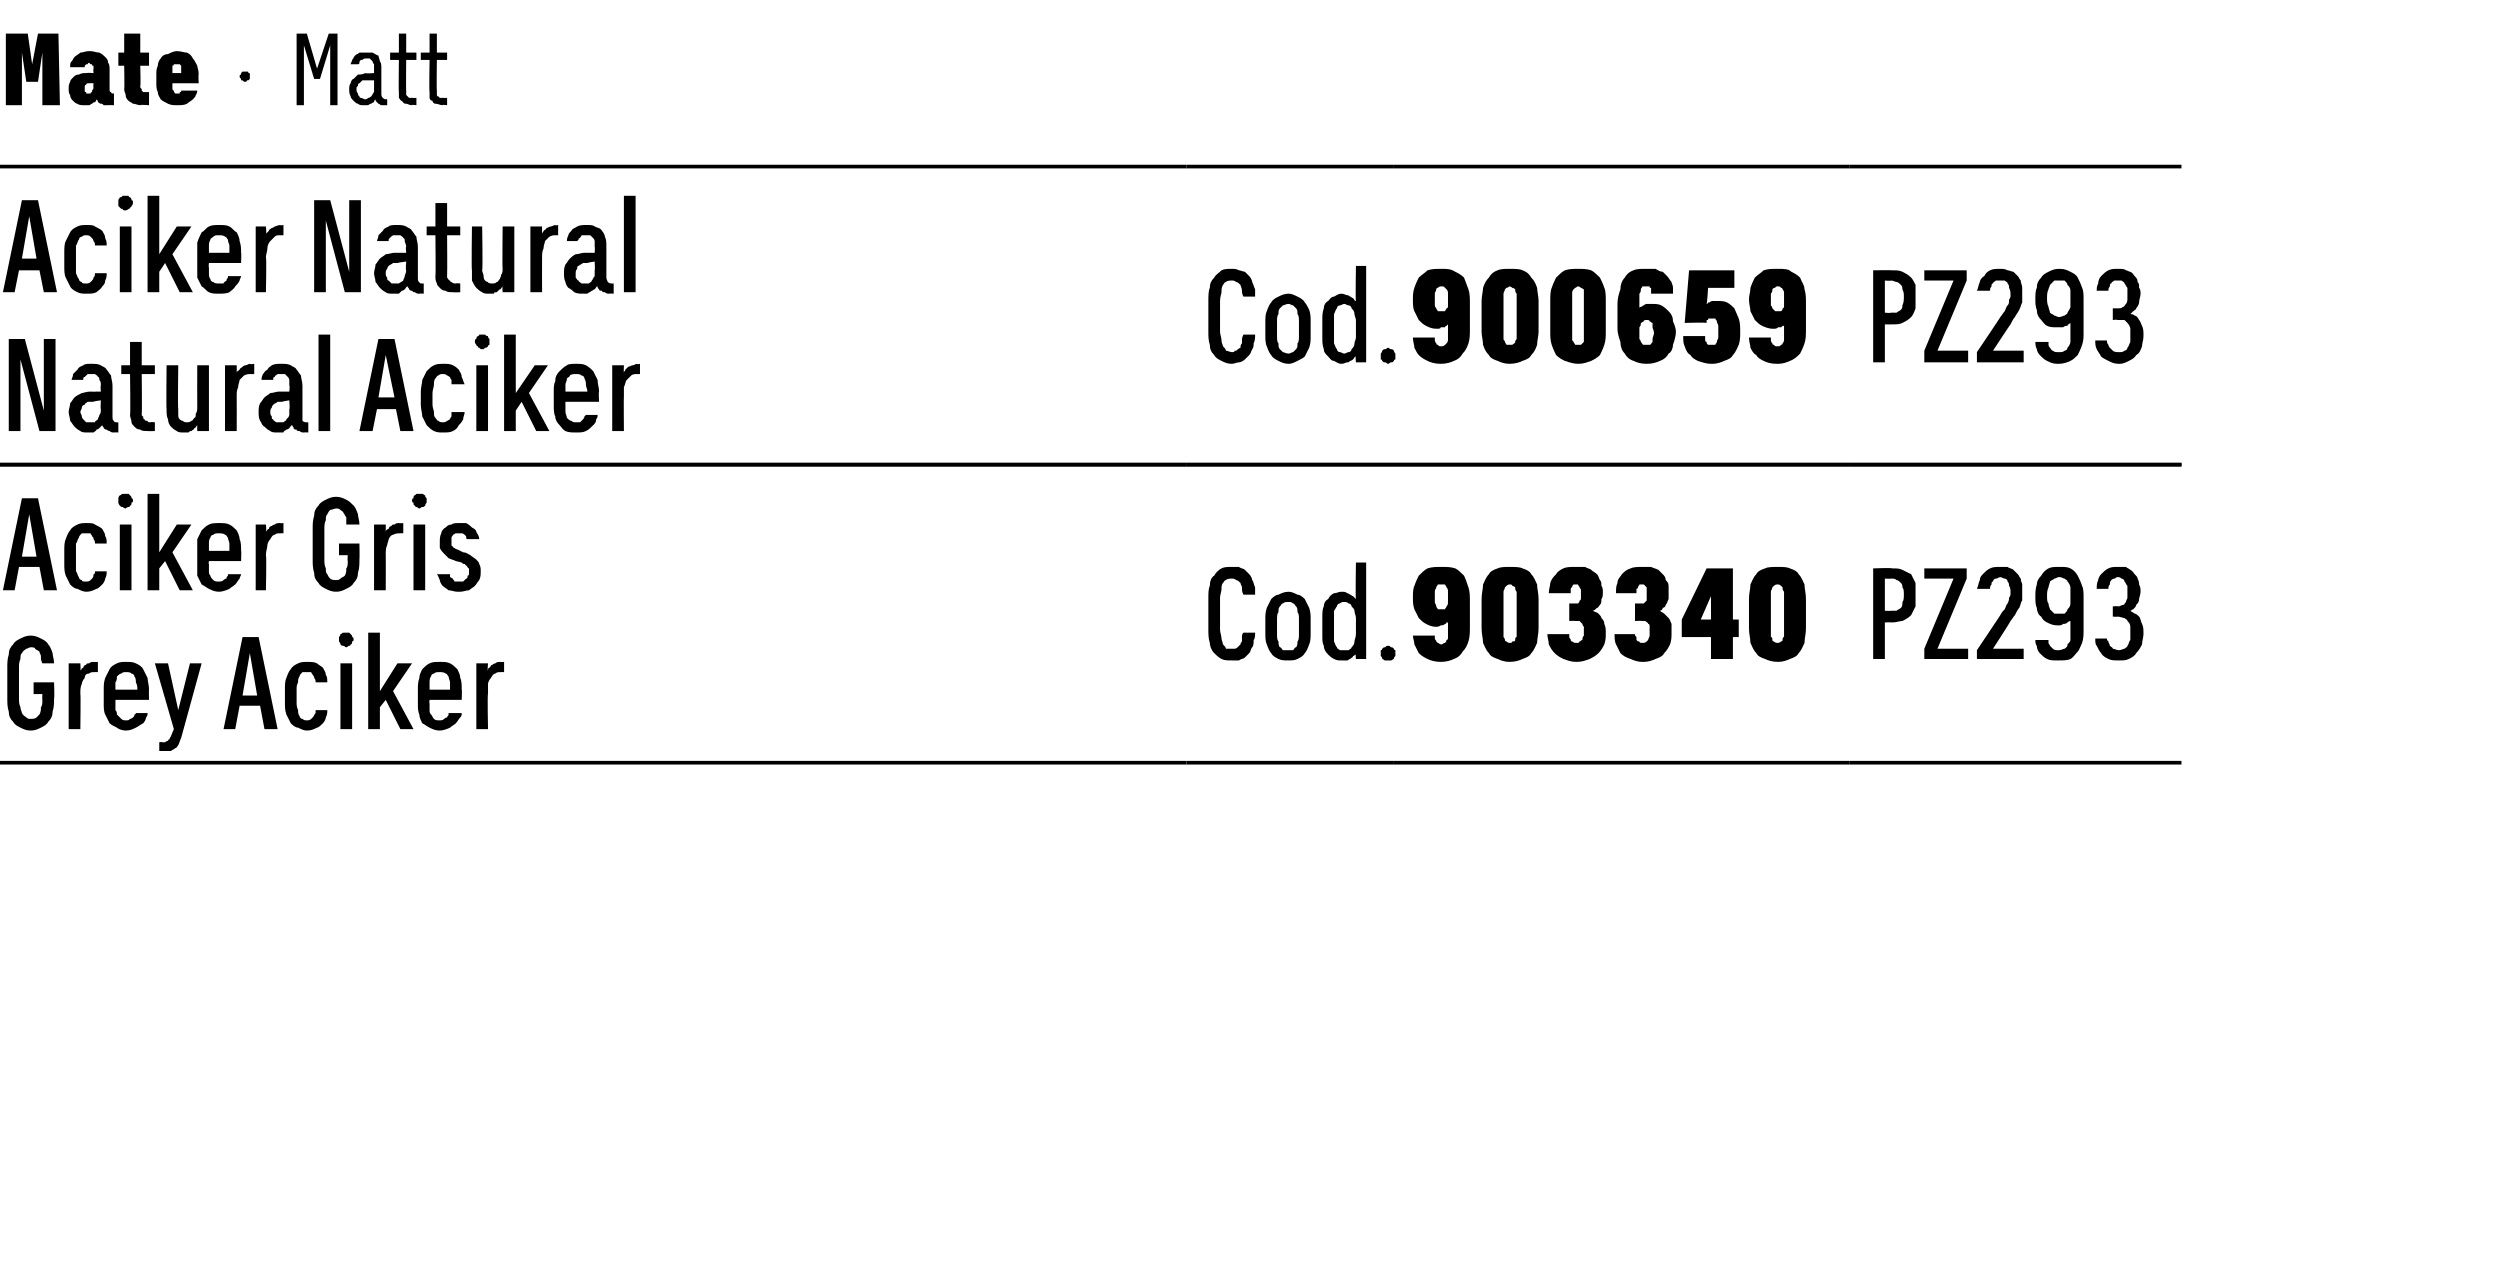
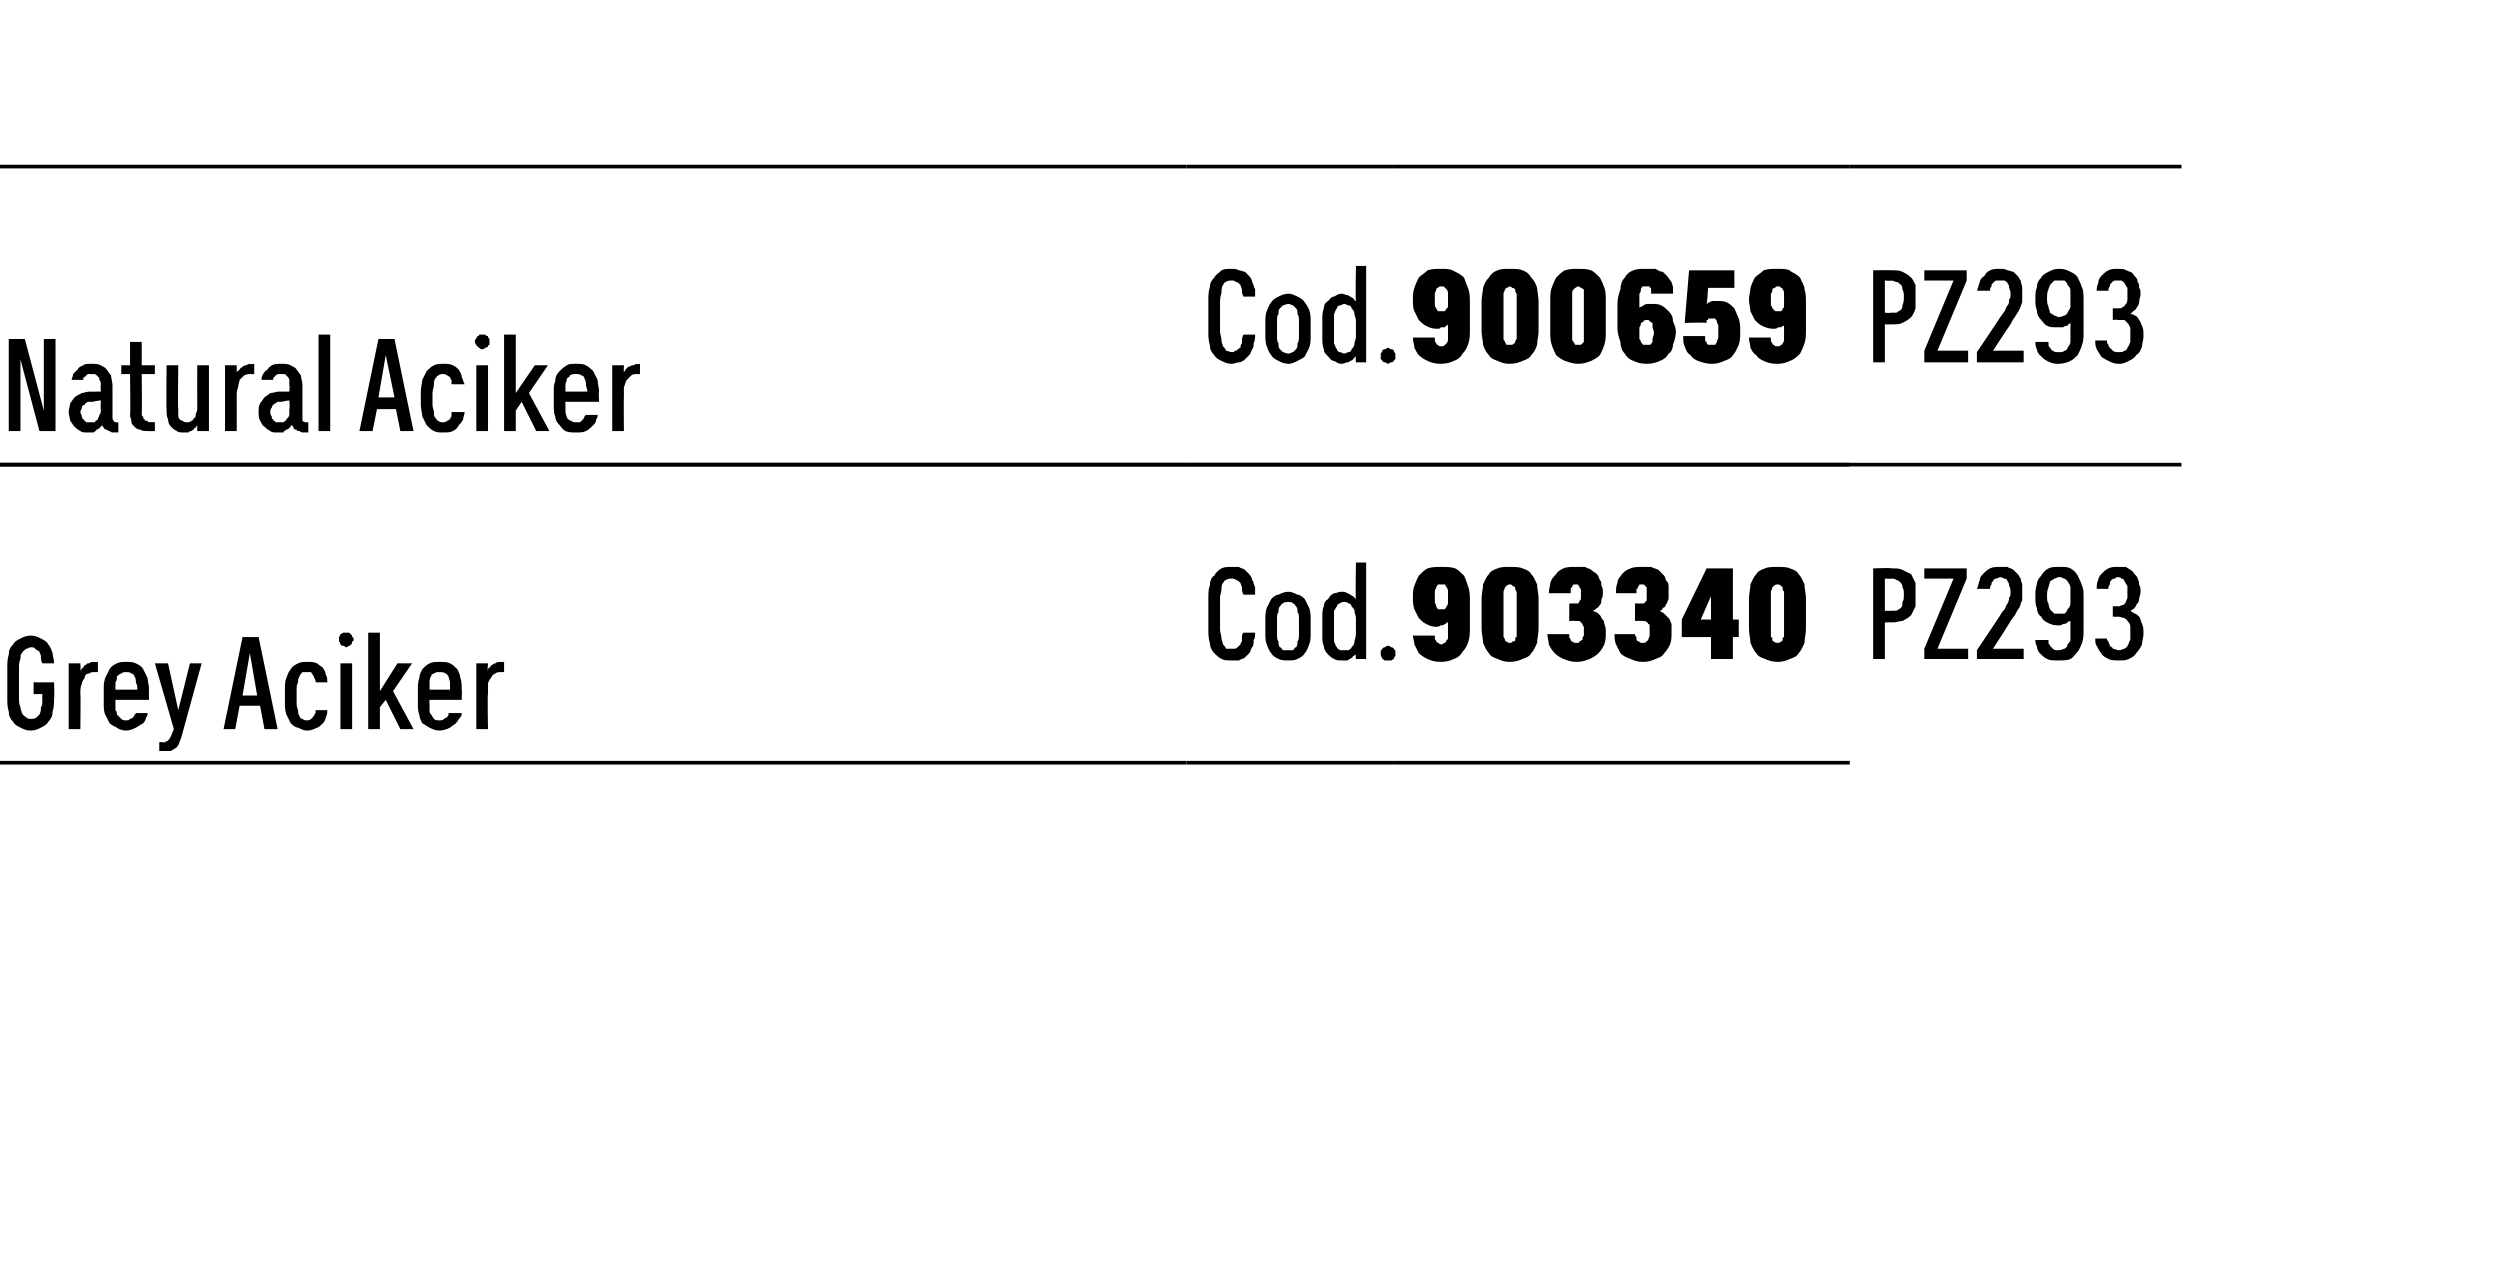
<svg xmlns="http://www.w3.org/2000/svg" version="1.1" width="171.1px" height="87.2px" viewBox="0 -2 171.1 87.2" style="top:-2px">
  <desc>Mate · Matt</desc>
  <defs />
  <g class="svg-tables">
    <g class="svg-table-background">
      <line x1="-1" y1="29.8" x2="81.2" y2="29.8" stroke="#000" stroke-width="0.25" />
      <line x1="-1" y1="9.4" x2="81.2" y2="9.4" stroke="#000" stroke-width="0.25" />
      <line x1="81.2" y1="29.8" x2="95.4" y2="29.8" stroke="#000" stroke-width="0.25" />
      <line x1="81.2" y1="9.4" x2="95.4" y2="9.4" stroke="#000" stroke-width="0.25" />
      <line x1="95.4" y1="29.8" x2="126.6" y2="29.8" stroke="#000" stroke-width="0.25" />
      <line x1="95.4" y1="9.4" x2="126.6" y2="9.4" stroke="#000" stroke-width="0.25" />
      <line x1="126.6" y1="29.8" x2="149.3" y2="29.8" stroke="#000" stroke-width="0.25" />
      <line x1="126.6" y1="9.4" x2="149.3" y2="9.4" stroke="#000" stroke-width="0.25" />
      <line x1="-1" y1="50.2" x2="81.2" y2="50.2" stroke="#000" stroke-width="0.25" />
      <line x1="-1" y1="29.8" x2="81.2" y2="29.8" stroke="#000" stroke-width="0.25" />
      <line x1="81.2" y1="50.2" x2="95.4" y2="50.2" stroke="#000" stroke-width="0.25" />
      <line x1="81.2" y1="29.8" x2="95.4" y2="29.8" stroke="#000" stroke-width="0.25" />
      <line x1="95.4" y1="50.2" x2="126.6" y2="50.2" stroke="#000" stroke-width="0.25" />
      <line x1="95.4" y1="29.8" x2="126.6" y2="29.8" stroke="#000" stroke-width="0.25" />
-       <line x1="126.6" y1="50.2" x2="149.3" y2="50.2" stroke="#000" stroke-width="0.25" />
-       <line x1="126.6" y1="29.8" x2="149.3" y2="29.8" stroke="#000" stroke-width="0.25" />
    </g>
  </g>
  <g id="Polygon671467">
    <path d="M 128.2 43.1 L 129 43.1 L 129 40.6 C 129 40.6 129.46 40.58 129.5 40.6 C 129.8 40.6 130 40.5 130.2 40.5 C 130.4 40.4 130.6 40.3 130.8 40.1 C 130.9 39.9 131 39.7 131.1 39.5 C 131.1 39.3 131.1 39 131.1 38.7 C 131.1 38.4 131.1 38.2 131.1 37.9 C 131 37.7 130.9 37.5 130.8 37.3 C 130.6 37.2 130.4 37.1 130.2 37 C 130 36.9 129.8 36.9 129.5 36.9 C 129.46 36.85 128.2 36.9 128.2 36.9 L 128.2 43.1 Z M 129 39.8 L 129 37.6 C 129 37.6 129.43 37.62 129.4 37.6 C 129.6 37.6 129.7 37.6 129.8 37.7 C 129.9 37.7 130 37.8 130.1 37.9 C 130.2 38 130.2 38.1 130.2 38.2 C 130.3 38.3 130.3 38.5 130.3 38.7 C 130.3 38.9 130.3 39.1 130.2 39.2 C 130.2 39.4 130.2 39.5 130.1 39.6 C 130 39.7 129.9 39.7 129.8 39.8 C 129.7 39.8 129.6 39.8 129.4 39.8 C 129.43 39.82 129 39.8 129 39.8 Z M 131.7 43.1 L 134.7 43.1 L 134.7 42.4 L 132.6 42.4 L 134.6 37.6 L 134.6 36.9 L 131.7 36.9 L 131.7 37.6 L 133.7 37.6 L 131.7 42.4 L 131.7 43.1 Z M 135.3 43.1 L 138.5 43.1 L 138.5 42.4 L 136.4 42.4 C 136.4 42.4 137.61 40.54 137.6 40.5 C 137.7 40.4 137.8 40.2 137.9 40.1 C 138 39.9 138.1 39.7 138.2 39.6 C 138.3 39.4 138.3 39.2 138.4 39.1 C 138.4 38.9 138.4 38.7 138.4 38.5 C 138.4 38.4 138.4 38.2 138.4 38 C 138.4 37.9 138.3 37.8 138.3 37.6 C 138.2 37.5 138.2 37.4 138.1 37.3 C 138 37.2 137.9 37.1 137.8 37 C 137.7 36.9 137.5 36.9 137.4 36.8 C 137.2 36.8 137.1 36.8 136.9 36.8 C 136.9 36.8 136.9 36.8 136.9 36.8 C 136.6 36.8 136.4 36.8 136.2 36.9 C 136 37 135.9 37.1 135.8 37.2 C 135.6 37.4 135.5 37.5 135.5 37.7 C 135.4 37.9 135.4 38.1 135.3 38.3 C 135.3 38.3 136.2 38.3 136.2 38.3 C 136.2 38.2 136.2 38.1 136.3 38 C 136.3 37.9 136.3 37.8 136.4 37.8 C 136.4 37.7 136.5 37.6 136.6 37.6 C 136.7 37.6 136.8 37.5 136.9 37.5 C 136.9 37.5 136.9 37.5 136.9 37.5 C 137 37.5 137.1 37.6 137.2 37.6 C 137.3 37.6 137.4 37.7 137.4 37.8 C 137.5 37.9 137.5 38 137.5 38.1 C 137.6 38.2 137.6 38.4 137.6 38.6 C 137.6 38.7 137.6 38.8 137.5 38.9 C 137.5 39 137.5 39.1 137.4 39.3 C 137.3 39.4 137.3 39.5 137.2 39.7 C 137.1 39.8 137 39.9 136.9 40.1 C 136.93 40.07 135.3 42.5 135.3 42.5 L 135.3 43.1 Z M 140.8 43.2 C 140.8 43.2 140.9 43.2 140.9 43.2 C 141.2 43.2 141.5 43.2 141.7 43.1 C 141.9 43 142 42.8 142.2 42.6 C 142.3 42.5 142.4 42.2 142.5 42 C 142.6 41.7 142.6 41.4 142.6 41.1 C 142.6 41.1 142.6 38.9 142.6 38.9 C 142.6 38.6 142.6 38.3 142.5 38.1 C 142.4 37.8 142.3 37.6 142.2 37.4 C 142.1 37.2 141.9 37 141.7 36.9 C 141.5 36.8 141.3 36.8 141 36.8 C 141 36.8 140.9 36.8 140.9 36.8 C 140.6 36.8 140.4 36.8 140.2 36.9 C 140 37 139.8 37.2 139.7 37.4 C 139.5 37.6 139.4 37.8 139.4 38 C 139.3 38.3 139.3 38.6 139.3 38.8 C 139.3 39.1 139.3 39.4 139.4 39.6 C 139.4 39.8 139.5 40.1 139.7 40.2 C 139.8 40.4 139.9 40.5 140.1 40.6 C 140.3 40.7 140.5 40.8 140.8 40.8 C 140.8 40.8 140.9 40.8 140.9 40.8 C 141 40.8 141.1 40.8 141.2 40.7 C 141.3 40.7 141.4 40.7 141.5 40.6 C 141.5 40.6 141.6 40.5 141.7 40.5 C 141.7 40.4 141.7 40.4 141.7 40.4 C 141.7 40.4 141.7 41.2 141.7 41.2 C 141.7 41.4 141.7 41.6 141.7 41.8 C 141.7 41.9 141.6 42 141.5 42.1 C 141.5 42.3 141.4 42.3 141.3 42.4 C 141.2 42.4 141.1 42.5 140.9 42.5 C 140.9 42.5 140.9 42.5 140.9 42.5 C 140.7 42.5 140.6 42.5 140.5 42.4 C 140.4 42.3 140.4 42.3 140.3 42.2 C 140.3 42.1 140.2 42.1 140.2 42 C 140.2 41.9 140.2 41.8 140.2 41.8 C 140.2 41.8 139.3 41.8 139.3 41.8 C 139.3 41.9 139.3 42.1 139.4 42.2 C 139.4 42.4 139.5 42.6 139.6 42.7 C 139.8 42.9 139.9 43 140.1 43.1 C 140.3 43.2 140.5 43.2 140.8 43.2 Z M 140.9 40 C 140.9 40 140.9 40 140.9 40 C 140.8 40 140.7 40 140.6 40 C 140.5 39.9 140.4 39.8 140.3 39.7 C 140.3 39.6 140.2 39.5 140.2 39.3 C 140.1 39.2 140.1 39 140.1 38.8 C 140.1 38.6 140.1 38.4 140.2 38.2 C 140.2 38.1 140.3 37.9 140.3 37.8 C 140.4 37.7 140.5 37.7 140.6 37.6 C 140.7 37.6 140.8 37.5 140.9 37.5 C 140.9 37.5 141 37.5 141 37.5 C 141.1 37.5 141.2 37.6 141.3 37.6 C 141.4 37.7 141.5 37.7 141.5 37.8 C 141.6 37.9 141.7 38.1 141.7 38.2 C 141.7 38.4 141.7 38.6 141.7 38.8 C 141.7 39 141.7 39.2 141.7 39.3 C 141.7 39.5 141.6 39.6 141.5 39.7 C 141.5 39.8 141.4 39.9 141.3 40 C 141.2 40 141.1 40 140.9 40 Z M 145 43.2 C 145 43.2 145.1 43.2 145.1 43.2 C 145.3 43.2 145.5 43.2 145.7 43.1 C 145.9 43 146.1 42.9 146.2 42.7 C 146.4 42.5 146.5 42.3 146.6 42.1 C 146.6 41.9 146.7 41.6 146.7 41.4 C 146.7 41.1 146.7 40.9 146.6 40.7 C 146.5 40.5 146.5 40.3 146.4 40.2 C 146.3 40.1 146.2 40 146.1 40 C 146 39.9 145.9 39.9 145.8 39.8 C 145.9 39.8 145.9 39.7 146 39.7 C 146.1 39.6 146.2 39.5 146.2 39.4 C 146.3 39.3 146.4 39.2 146.4 39 C 146.4 38.9 146.5 38.7 146.5 38.5 C 146.5 38.3 146.5 38.2 146.4 38 C 146.4 37.9 146.4 37.8 146.3 37.6 C 146.3 37.5 146.2 37.4 146.1 37.3 C 146 37.2 146 37.1 145.8 37 C 145.7 36.9 145.6 36.9 145.5 36.8 C 145.4 36.8 145.2 36.8 145 36.8 C 145 36.8 144.9 36.8 144.9 36.8 C 144.7 36.8 144.5 36.8 144.3 36.9 C 144.1 37 144 37.1 143.8 37.3 C 143.7 37.4 143.6 37.6 143.6 37.7 C 143.5 37.9 143.5 38.1 143.5 38.3 C 143.5 38.3 144.3 38.3 144.3 38.3 C 144.3 38.2 144.3 38.1 144.4 38 C 144.4 37.9 144.4 37.8 144.5 37.7 C 144.5 37.7 144.6 37.6 144.7 37.6 C 144.8 37.6 144.8 37.5 144.9 37.5 C 144.9 37.5 145 37.5 145 37.5 C 145.1 37.5 145.2 37.6 145.2 37.6 C 145.3 37.6 145.4 37.7 145.4 37.8 C 145.5 37.9 145.5 38 145.6 38.1 C 145.6 38.2 145.6 38.3 145.6 38.5 C 145.6 38.6 145.6 38.8 145.6 38.9 C 145.6 39 145.5 39.1 145.5 39.2 C 145.4 39.3 145.4 39.4 145.3 39.4 C 145.2 39.4 145.1 39.5 145 39.5 C 144.98 39.47 144.6 39.5 144.6 39.5 L 144.6 40.2 C 144.6 40.2 144.94 40.23 144.9 40.2 C 145.1 40.2 145.3 40.3 145.4 40.3 C 145.5 40.4 145.6 40.4 145.6 40.5 C 145.7 40.6 145.8 40.7 145.8 40.9 C 145.8 41 145.8 41.1 145.8 41.3 C 145.8 41.5 145.8 41.7 145.8 41.8 C 145.7 41.9 145.7 42.1 145.6 42.2 C 145.6 42.3 145.5 42.3 145.4 42.4 C 145.3 42.4 145.2 42.5 145 42.5 C 145 42.5 145 42.5 145 42.5 C 144.9 42.5 144.7 42.4 144.6 42.4 C 144.6 42.3 144.5 42.3 144.4 42.2 C 144.4 42.1 144.3 42 144.3 41.9 C 144.2 41.8 144.2 41.8 144.2 41.7 C 144.2 41.7 143.4 41.7 143.4 41.7 C 143.4 41.9 143.4 42.1 143.5 42.2 C 143.6 42.4 143.7 42.6 143.8 42.7 C 143.9 42.9 144.1 43 144.3 43.1 C 144.5 43.2 144.7 43.2 145 43.2 Z " stroke="none" fill="#000" />
  </g>
  <g id="Polygon671466">
    <path d="M 98.6 43.3 C 98.6 43.3 98.6 43.3 98.6 43.3 C 99 43.3 99.3 43.2 99.5 43.1 C 99.8 43 100 42.8 100.1 42.6 C 100.3 42.4 100.4 42.2 100.5 41.9 C 100.6 41.6 100.6 41.2 100.6 40.9 C 100.6 40.9 100.6 39.2 100.6 39.2 C 100.6 38.8 100.6 38.5 100.5 38.2 C 100.4 37.9 100.3 37.6 100.2 37.4 C 100 37.2 99.8 37 99.6 36.9 C 99.3 36.8 99 36.8 98.7 36.8 C 98.7 36.8 98.6 36.8 98.6 36.8 C 98.3 36.8 98 36.8 97.7 36.9 C 97.5 37 97.3 37.2 97.1 37.4 C 97 37.6 96.9 37.8 96.8 38.1 C 96.7 38.3 96.7 38.6 96.7 38.9 C 96.7 39.2 96.7 39.4 96.8 39.7 C 96.9 39.9 97 40.1 97.1 40.3 C 97.3 40.5 97.4 40.6 97.6 40.7 C 97.8 40.8 98 40.9 98.3 40.9 C 98.3 40.9 98.3 40.9 98.3 40.9 C 98.5 40.9 98.6 40.8 98.6 40.8 C 98.7 40.8 98.8 40.8 98.9 40.7 C 98.9 40.7 99 40.7 99 40.6 C 99.1 40.6 99.1 40.6 99.1 40.6 C 99.1 40.6 99.1 41.3 99.1 41.3 C 99.1 41.4 99.1 41.5 99.1 41.6 C 99.1 41.7 99.1 41.8 99 41.8 C 99 41.9 98.9 42 98.9 42 C 98.8 42 98.7 42.1 98.7 42.1 C 98.7 42.1 98.6 42.1 98.6 42.1 C 98.5 42.1 98.5 42 98.4 42 C 98.4 42 98.3 41.9 98.3 41.9 C 98.3 41.8 98.2 41.8 98.2 41.7 C 98.2 41.6 98.2 41.6 98.2 41.5 C 98.2 41.5 96.7 41.5 96.7 41.5 C 96.7 41.7 96.8 41.9 96.8 42.1 C 96.9 42.3 97 42.5 97.1 42.7 C 97.3 42.9 97.5 43 97.7 43.1 C 97.9 43.2 98.2 43.3 98.6 43.3 Z M 98.7 39.7 C 98.7 39.7 98.6 39.7 98.6 39.7 C 98.6 39.7 98.5 39.7 98.4 39.7 C 98.4 39.6 98.3 39.6 98.3 39.5 C 98.3 39.4 98.2 39.3 98.2 39.2 C 98.2 39.1 98.2 39 98.2 38.8 C 98.2 38.7 98.2 38.6 98.2 38.5 C 98.2 38.3 98.3 38.3 98.3 38.2 C 98.3 38.1 98.4 38.1 98.4 38 C 98.5 38 98.6 38 98.6 38 C 98.6 38 98.7 38 98.7 38 C 98.8 38 98.8 38 98.9 38 C 98.9 38.1 99 38.1 99 38.2 C 99.1 38.3 99.1 38.4 99.1 38.5 C 99.1 38.6 99.1 38.7 99.1 38.8 C 99.1 39 99.1 39.1 99.1 39.2 C 99.1 39.3 99.1 39.4 99 39.5 C 99 39.6 98.9 39.6 98.9 39.7 C 98.8 39.7 98.8 39.7 98.7 39.7 Z M 103.3 43.3 C 103.7 43.3 104 43.2 104.2 43.1 C 104.5 43 104.7 42.9 104.8 42.7 C 105 42.5 105.1 42.2 105.2 42 C 105.2 41.7 105.3 41.4 105.3 41 C 105.3 41 105.3 39 105.3 39 C 105.3 38.6 105.2 38.3 105.2 38 C 105.1 37.8 105 37.5 104.8 37.3 C 104.7 37.1 104.5 37 104.2 36.9 C 104 36.8 103.7 36.8 103.3 36.8 C 103 36.8 102.7 36.8 102.5 36.9 C 102.2 37 102 37.1 101.9 37.3 C 101.7 37.5 101.6 37.8 101.5 38 C 101.5 38.3 101.4 38.6 101.4 39 C 101.4 39 101.4 41 101.4 41 C 101.4 41.4 101.5 41.7 101.5 42 C 101.6 42.2 101.7 42.5 101.9 42.7 C 102 42.9 102.2 43 102.5 43.1 C 102.7 43.2 103 43.3 103.3 43.3 Z M 103.3 42 C 103.3 42 103.2 42 103.1 41.9 C 103.1 41.9 103 41.9 103 41.8 C 103 41.7 102.9 41.6 102.9 41.6 C 102.9 41.5 102.9 41.4 102.9 41.2 C 102.9 41.2 102.9 38.8 102.9 38.8 C 102.9 38.6 102.9 38.5 102.9 38.5 C 102.9 38.4 103 38.3 103 38.2 C 103 38.2 103.1 38.1 103.1 38.1 C 103.2 38 103.3 38 103.3 38 C 103.4 38 103.5 38 103.5 38.1 C 103.6 38.1 103.7 38.2 103.7 38.2 C 103.7 38.3 103.7 38.4 103.8 38.5 C 103.8 38.5 103.8 38.6 103.8 38.8 C 103.8 38.8 103.8 41.3 103.8 41.3 C 103.8 41.4 103.8 41.5 103.8 41.6 C 103.7 41.6 103.7 41.7 103.7 41.8 C 103.7 41.9 103.6 41.9 103.5 41.9 C 103.5 42 103.4 42 103.3 42 Z M 107.9 43.3 C 107.9 43.3 107.9 43.3 107.9 43.3 C 108.3 43.3 108.5 43.2 108.8 43.1 C 109 43 109.2 42.9 109.4 42.7 C 109.6 42.5 109.7 42.3 109.8 42.1 C 109.9 41.8 109.9 41.6 109.9 41.3 C 109.9 41.1 109.9 40.9 109.8 40.7 C 109.8 40.5 109.7 40.4 109.6 40.3 C 109.6 40.2 109.5 40.1 109.4 40 C 109.3 39.9 109.2 39.9 109 39.8 C 109.1 39.8 109.2 39.7 109.3 39.6 C 109.4 39.6 109.4 39.5 109.5 39.4 C 109.6 39.3 109.6 39.2 109.6 39 C 109.7 38.9 109.7 38.7 109.7 38.5 C 109.7 38.4 109.7 38.2 109.6 38.1 C 109.6 37.9 109.6 37.8 109.5 37.7 C 109.4 37.5 109.4 37.4 109.3 37.3 C 109.2 37.2 109 37.1 108.9 37 C 108.8 36.9 108.6 36.9 108.5 36.8 C 108.3 36.8 108.1 36.8 107.9 36.8 C 107.9 36.8 107.8 36.8 107.8 36.8 C 107.5 36.8 107.2 36.8 107 36.9 C 106.8 37 106.6 37.1 106.5 37.3 C 106.3 37.5 106.2 37.6 106.1 37.9 C 106.1 38.1 106 38.3 106 38.6 C 106 38.6 107.5 38.6 107.5 38.6 C 107.5 38.5 107.5 38.4 107.5 38.3 C 107.5 38.3 107.5 38.2 107.6 38.2 C 107.6 38.1 107.6 38.1 107.7 38 C 107.7 38 107.8 38 107.8 38 C 107.8 38 107.8 38 107.8 38 C 107.9 38 108 38 108 38 C 108 38.1 108.1 38.1 108.1 38.2 C 108.1 38.2 108.2 38.3 108.2 38.4 C 108.2 38.4 108.2 38.5 108.2 38.6 C 108.2 38.7 108.2 38.8 108.2 38.9 C 108.2 39 108.2 39.1 108.1 39.1 C 108.1 39.2 108.1 39.2 108 39.3 C 107.9 39.3 107.9 39.3 107.8 39.3 C 107.79 39.3 107.4 39.3 107.4 39.3 L 107.4 40.5 C 107.4 40.5 107.81 40.48 107.8 40.5 C 107.9 40.5 108 40.5 108.1 40.5 C 108.2 40.6 108.2 40.6 108.3 40.7 C 108.3 40.7 108.3 40.8 108.4 40.9 C 108.4 41 108.4 41.1 108.4 41.2 C 108.4 41.3 108.4 41.4 108.4 41.5 C 108.3 41.6 108.3 41.7 108.3 41.8 C 108.2 41.8 108.2 41.9 108.1 41.9 C 108.1 42 108 42 107.9 42 C 107.9 42 107.9 42 107.9 42 C 107.8 42 107.7 42 107.6 41.9 C 107.6 41.9 107.5 41.9 107.5 41.8 C 107.5 41.7 107.4 41.7 107.4 41.6 C 107.4 41.5 107.4 41.5 107.4 41.4 C 107.4 41.4 105.9 41.4 105.9 41.4 C 105.9 41.6 106 41.9 106 42.1 C 106.1 42.3 106.2 42.5 106.4 42.7 C 106.6 42.9 106.8 43 107 43.1 C 107.3 43.2 107.5 43.3 107.9 43.3 Z M 112.4 43.3 C 112.4 43.3 112.5 43.3 112.5 43.3 C 112.8 43.3 113.1 43.2 113.3 43.1 C 113.6 43 113.8 42.9 113.9 42.7 C 114.1 42.5 114.2 42.3 114.3 42.1 C 114.4 41.8 114.4 41.6 114.4 41.3 C 114.4 41.1 114.4 40.9 114.4 40.7 C 114.3 40.5 114.3 40.4 114.2 40.3 C 114.1 40.2 114 40.1 113.9 40 C 113.8 39.9 113.7 39.9 113.6 39.8 C 113.7 39.8 113.8 39.7 113.8 39.6 C 113.9 39.6 114 39.5 114 39.4 C 114.1 39.3 114.1 39.2 114.2 39 C 114.2 38.9 114.2 38.7 114.2 38.5 C 114.2 38.4 114.2 38.2 114.2 38.1 C 114.2 37.9 114.1 37.8 114 37.7 C 114 37.5 113.9 37.4 113.8 37.3 C 113.7 37.2 113.6 37.1 113.5 37 C 113.3 36.9 113.2 36.9 113 36.8 C 112.8 36.8 112.6 36.8 112.4 36.8 C 112.4 36.8 112.4 36.8 112.4 36.8 C 112.1 36.8 111.8 36.8 111.6 36.9 C 111.3 37 111.2 37.1 111 37.3 C 110.9 37.5 110.7 37.6 110.7 37.9 C 110.6 38.1 110.6 38.3 110.6 38.6 C 110.6 38.6 112 38.6 112 38.6 C 112 38.5 112 38.4 112 38.3 C 112.1 38.3 112.1 38.2 112.1 38.2 C 112.1 38.1 112.2 38.1 112.2 38 C 112.3 38 112.3 38 112.4 38 C 112.4 38 112.4 38 112.4 38 C 112.4 38 112.5 38 112.5 38 C 112.6 38.1 112.6 38.1 112.7 38.2 C 112.7 38.2 112.7 38.3 112.7 38.4 C 112.7 38.4 112.7 38.5 112.7 38.6 C 112.7 38.7 112.7 38.8 112.7 38.9 C 112.7 39 112.7 39.1 112.7 39.1 C 112.6 39.2 112.6 39.2 112.5 39.3 C 112.5 39.3 112.4 39.3 112.3 39.3 C 112.33 39.3 111.9 39.3 111.9 39.3 L 111.9 40.5 C 111.9 40.5 112.36 40.48 112.4 40.5 C 112.5 40.5 112.6 40.5 112.6 40.5 C 112.7 40.6 112.8 40.6 112.8 40.7 C 112.9 40.7 112.9 40.8 112.9 40.9 C 112.9 41 112.9 41.1 112.9 41.2 C 112.9 41.3 112.9 41.4 112.9 41.5 C 112.9 41.6 112.8 41.7 112.8 41.8 C 112.8 41.8 112.7 41.9 112.7 41.9 C 112.6 42 112.5 42 112.4 42 C 112.4 42 112.4 42 112.4 42 C 112.3 42 112.2 42 112.2 41.9 C 112.1 41.9 112.1 41.9 112 41.8 C 112 41.7 112 41.7 112 41.6 C 111.9 41.5 111.9 41.5 111.9 41.4 C 111.9 41.4 110.5 41.4 110.5 41.4 C 110.5 41.6 110.5 41.9 110.6 42.1 C 110.7 42.3 110.8 42.5 110.9 42.7 C 111.1 42.9 111.3 43 111.6 43.1 C 111.8 43.2 112.1 43.3 112.4 43.3 Z M 117.1 43.1 L 118.6 43.1 L 118.6 41.6 L 119 41.6 L 119 40.4 L 118.6 40.4 L 118.6 36.9 L 116.8 36.9 L 115.1 40.4 L 115.1 41.6 L 117.1 41.6 L 117.1 43.1 Z M 116.4 40.4 L 117.1 38.8 L 117.1 40.4 L 116.4 40.4 Z M 121.7 43.3 C 122 43.3 122.3 43.2 122.5 43.1 C 122.8 43 123 42.9 123.1 42.7 C 123.3 42.5 123.4 42.2 123.5 42 C 123.5 41.7 123.6 41.4 123.6 41 C 123.6 41 123.6 39 123.6 39 C 123.6 38.6 123.5 38.3 123.5 38 C 123.4 37.8 123.3 37.5 123.1 37.3 C 123 37.1 122.8 37 122.5 36.9 C 122.3 36.8 122 36.8 121.7 36.8 C 121.3 36.8 121 36.8 120.8 36.9 C 120.5 37 120.3 37.1 120.2 37.3 C 120 37.5 119.9 37.8 119.8 38 C 119.8 38.3 119.7 38.6 119.7 39 C 119.7 39 119.7 41 119.7 41 C 119.7 41.4 119.8 41.7 119.8 42 C 119.9 42.2 120 42.5 120.2 42.7 C 120.3 42.9 120.5 43 120.8 43.1 C 121 43.2 121.3 43.3 121.7 43.3 Z M 121.7 42 C 121.6 42 121.5 42 121.4 41.9 C 121.4 41.9 121.3 41.9 121.3 41.8 C 121.3 41.7 121.3 41.6 121.2 41.6 C 121.2 41.5 121.2 41.4 121.2 41.2 C 121.2 41.2 121.2 38.8 121.2 38.8 C 121.2 38.6 121.2 38.5 121.2 38.5 C 121.2 38.4 121.3 38.3 121.3 38.2 C 121.3 38.2 121.4 38.1 121.4 38.1 C 121.5 38 121.6 38 121.7 38 C 121.7 38 121.8 38 121.9 38.1 C 121.9 38.1 122 38.2 122 38.2 C 122 38.3 122 38.4 122.1 38.5 C 122.1 38.5 122.1 38.6 122.1 38.8 C 122.1 38.8 122.1 41.3 122.1 41.3 C 122.1 41.4 122.1 41.5 122.1 41.6 C 122 41.6 122 41.7 122 41.8 C 122 41.9 121.9 41.9 121.9 41.9 C 121.8 42 121.7 42 121.7 42 Z " stroke="none" fill="#000" />
  </g>
  <g id="Polygon671465">
    <path d="M 84.3 43.2 C 84.5 43.2 84.6 43.2 84.8 43.2 C 84.9 43.1 85.1 43.1 85.2 43 C 85.3 42.9 85.4 42.8 85.5 42.7 C 85.6 42.6 85.6 42.4 85.7 42.3 C 85.8 42.2 85.8 42 85.8 41.8 C 85.9 41.7 85.9 41.5 85.9 41.3 C 85.9 41.3 85.1 41.3 85.1 41.3 C 85 41.4 85 41.5 85 41.6 C 85 41.7 85 41.8 85 41.9 C 84.9 42 84.9 42.1 84.9 42.1 C 84.8 42.2 84.8 42.2 84.7 42.3 C 84.7 42.3 84.6 42.4 84.5 42.4 C 84.5 42.4 84.4 42.4 84.3 42.4 C 84.2 42.4 84 42.4 83.9 42.4 C 83.9 42.3 83.8 42.2 83.7 42.1 C 83.7 42 83.6 41.8 83.6 41.7 C 83.6 41.5 83.5 41.3 83.5 41.1 C 83.5 41.1 83.5 38.9 83.5 38.9 C 83.5 38.7 83.6 38.5 83.6 38.3 C 83.6 38.2 83.6 38 83.7 37.9 C 83.8 37.8 83.8 37.7 83.9 37.7 C 84 37.6 84.2 37.6 84.3 37.6 C 84.4 37.6 84.5 37.6 84.6 37.7 C 84.7 37.7 84.8 37.8 84.9 37.9 C 84.9 38 85 38.1 85 38.2 C 85 38.4 85 38.5 85.1 38.7 C 85.1 38.7 85.9 38.7 85.9 38.7 C 85.9 38.5 85.9 38.3 85.9 38.2 C 85.8 38 85.8 37.8 85.7 37.7 C 85.7 37.6 85.6 37.4 85.5 37.3 C 85.4 37.2 85.3 37.1 85.2 37 C 85.1 36.9 84.9 36.9 84.8 36.8 C 84.6 36.8 84.5 36.8 84.3 36.8 C 84 36.8 83.8 36.8 83.6 36.9 C 83.4 37 83.2 37.2 83.1 37.4 C 82.9 37.5 82.8 37.8 82.8 38.1 C 82.7 38.3 82.7 38.6 82.7 39 C 82.7 39 82.7 41 82.7 41 C 82.7 41.4 82.7 41.7 82.8 42 C 82.8 42.2 82.9 42.5 83.1 42.7 C 83.2 42.8 83.4 43 83.6 43.1 C 83.8 43.2 84 43.2 84.3 43.2 Z M 88.2 43.2 C 88.4 43.2 88.6 43.2 88.8 43.1 C 89 43 89.2 42.9 89.3 42.7 C 89.4 42.6 89.5 42.4 89.6 42.1 C 89.7 41.9 89.7 41.6 89.7 41.3 C 89.7 41.3 89.7 40.4 89.7 40.4 C 89.7 40.1 89.7 39.9 89.6 39.6 C 89.5 39.4 89.4 39.2 89.3 39 C 89.2 38.9 89 38.7 88.8 38.7 C 88.6 38.6 88.4 38.5 88.2 38.5 C 87.9 38.5 87.7 38.6 87.5 38.7 C 87.3 38.7 87.1 38.9 87 39 C 86.9 39.2 86.8 39.4 86.7 39.6 C 86.6 39.9 86.6 40.1 86.6 40.4 C 86.6 40.4 86.6 41.3 86.6 41.3 C 86.6 41.6 86.6 41.9 86.7 42.1 C 86.8 42.4 86.9 42.6 87 42.7 C 87.1 42.9 87.3 43 87.5 43.1 C 87.7 43.2 87.9 43.2 88.2 43.2 Z M 88.2 42.5 C 88 42.5 87.9 42.5 87.8 42.5 C 87.7 42.4 87.7 42.3 87.6 42.3 C 87.5 42.2 87.5 42 87.5 41.9 C 87.4 41.8 87.4 41.6 87.4 41.4 C 87.4 41.4 87.4 40.4 87.4 40.4 C 87.4 40.2 87.4 40 87.5 39.9 C 87.5 39.7 87.5 39.6 87.6 39.5 C 87.7 39.4 87.7 39.3 87.8 39.3 C 87.9 39.2 88 39.2 88.2 39.2 C 88.3 39.2 88.4 39.2 88.5 39.3 C 88.6 39.3 88.6 39.4 88.7 39.5 C 88.8 39.6 88.8 39.7 88.8 39.9 C 88.9 40 88.9 40.2 88.9 40.3 C 88.9 40.3 88.9 41.4 88.9 41.4 C 88.9 41.6 88.9 41.8 88.8 41.9 C 88.8 42 88.8 42.2 88.7 42.3 C 88.6 42.3 88.6 42.4 88.5 42.5 C 88.4 42.5 88.3 42.5 88.2 42.5 Z M 91.8 43.2 C 92 43.2 92.1 43.2 92.2 43.2 C 92.3 43.2 92.3 43.1 92.4 43.1 C 92.5 43 92.6 43 92.6 42.9 C 92.7 42.9 92.7 42.8 92.8 42.8 C 92.76 42.77 92.8 43.1 92.8 43.1 L 93.5 43.1 L 93.5 36.5 L 92.8 36.5 C 92.8 36.5 92.76 38.98 92.8 39 C 92.7 38.9 92.7 38.9 92.6 38.8 C 92.5 38.8 92.5 38.7 92.4 38.7 C 92.3 38.6 92.2 38.6 92.2 38.6 C 92.1 38.5 92 38.5 91.8 38.5 C 91.6 38.5 91.5 38.6 91.3 38.6 C 91.1 38.7 91 38.8 90.9 39 C 90.7 39.1 90.6 39.3 90.6 39.5 C 90.5 39.7 90.5 40 90.5 40.2 C 90.5 40.2 90.5 41.5 90.5 41.5 C 90.5 41.8 90.5 42 90.6 42.2 C 90.6 42.4 90.7 42.6 90.9 42.8 C 91 42.9 91.1 43 91.3 43.1 C 91.5 43.2 91.6 43.2 91.8 43.2 Z M 92 42.5 C 91.9 42.5 91.8 42.5 91.7 42.5 C 91.6 42.4 91.5 42.4 91.5 42.3 C 91.4 42.2 91.4 42.1 91.3 41.9 C 91.3 41.8 91.3 41.6 91.3 41.4 C 91.3 41.4 91.3 40.3 91.3 40.3 C 91.3 40.1 91.3 40 91.3 39.8 C 91.4 39.7 91.4 39.6 91.5 39.5 C 91.5 39.4 91.6 39.3 91.7 39.3 C 91.8 39.2 91.9 39.2 92 39.2 C 92.1 39.2 92.2 39.2 92.3 39.3 C 92.4 39.3 92.5 39.4 92.5 39.5 C 92.6 39.6 92.7 39.7 92.7 39.8 C 92.7 40 92.8 40.1 92.8 40.3 C 92.8 40.3 92.8 41.4 92.8 41.4 C 92.8 41.6 92.7 41.8 92.7 41.9 C 92.7 42.1 92.6 42.2 92.5 42.3 C 92.5 42.4 92.4 42.4 92.3 42.5 C 92.2 42.5 92.1 42.5 92 42.5 Z M 95 43.2 C 95.1 43.2 95.1 43.2 95.2 43.2 C 95.3 43.2 95.3 43.1 95.4 43.1 C 95.4 43 95.4 43 95.5 42.9 C 95.5 42.9 95.5 42.8 95.5 42.7 C 95.5 42.7 95.5 42.6 95.5 42.5 C 95.4 42.5 95.4 42.4 95.4 42.4 C 95.3 42.3 95.3 42.3 95.2 42.3 C 95.1 42.2 95.1 42.2 95 42.2 C 94.9 42.2 94.9 42.2 94.8 42.3 C 94.7 42.3 94.7 42.3 94.6 42.4 C 94.6 42.4 94.6 42.5 94.5 42.5 C 94.5 42.6 94.5 42.7 94.5 42.7 C 94.5 42.8 94.5 42.9 94.5 42.9 C 94.6 43 94.6 43 94.6 43.1 C 94.7 43.1 94.7 43.2 94.8 43.2 C 94.9 43.2 94.9 43.2 95 43.2 Z " stroke="none" fill="#000" />
  </g>
  <g id="Polygon671464">
    <path d="M 2.1 48 C 2.4 48 2.6 47.9 2.8 47.8 C 3 47.7 3.2 47.6 3.3 47.4 C 3.5 47.2 3.6 47 3.6 46.7 C 3.7 46.4 3.7 46.1 3.7 45.8 C 3.74 45.79 3.7 44.7 3.7 44.7 L 2.3 44.7 L 2.3 45.5 L 2.9 45.5 C 2.9 45.5 2.88 45.88 2.9 45.9 C 2.9 46.1 2.9 46.3 2.8 46.4 C 2.8 46.6 2.8 46.7 2.7 46.9 C 2.6 47 2.6 47 2.5 47.1 C 2.4 47.2 2.2 47.2 2.1 47.2 C 2 47.2 1.9 47.2 1.8 47.1 C 1.7 47 1.6 47 1.5 46.8 C 1.5 46.7 1.4 46.6 1.4 46.4 C 1.3 46.2 1.3 46 1.3 45.8 C 1.3 45.8 1.3 43.7 1.3 43.7 C 1.3 43.5 1.3 43.3 1.4 43.1 C 1.4 42.9 1.4 42.8 1.5 42.7 C 1.6 42.5 1.7 42.5 1.8 42.4 C 1.9 42.4 2 42.3 2.1 42.3 C 2.2 42.3 2.4 42.3 2.4 42.4 C 2.5 42.5 2.6 42.5 2.7 42.6 C 2.7 42.7 2.8 42.8 2.8 42.9 C 2.8 43.1 2.8 43.2 2.9 43.4 C 2.9 43.4 3.7 43.4 3.7 43.4 C 3.7 43.1 3.6 42.9 3.6 42.7 C 3.5 42.4 3.4 42.2 3.3 42.1 C 3.2 41.9 3 41.8 2.8 41.7 C 2.6 41.6 2.4 41.5 2.1 41.5 C 1.8 41.5 1.6 41.6 1.4 41.7 C 1.2 41.8 1 41.9 0.9 42.1 C 0.7 42.3 0.6 42.5 0.6 42.8 C 0.5 43.1 0.5 43.4 0.5 43.7 C 0.5 43.7 0.5 45.8 0.5 45.8 C 0.5 46.1 0.5 46.4 0.6 46.7 C 0.6 47 0.7 47.2 0.9 47.4 C 1 47.6 1.2 47.7 1.4 47.8 C 1.6 47.9 1.8 48 2.1 48 Z M 4.7 47.9 L 5.5 47.9 C 5.5 47.9 5.53 45.48 5.5 45.5 C 5.5 45.2 5.5 45 5.6 44.8 C 5.6 44.7 5.7 44.5 5.8 44.4 C 5.8 44.2 5.9 44.1 6.1 44.1 C 6.2 44 6.3 44 6.5 44 C 6.48 43.99 6.7 44 6.7 44 L 6.7 43.3 C 6.7 43.3 6.43 43.32 6.4 43.3 C 6.3 43.3 6.2 43.3 6.1 43.4 C 6 43.4 5.9 43.4 5.9 43.5 C 5.8 43.5 5.7 43.6 5.7 43.7 C 5.6 43.7 5.6 43.8 5.5 43.9 C 5.53 43.88 5.5 43.4 5.5 43.4 L 4.7 43.4 L 4.7 47.9 Z M 8.6 48 C 8.9 48 9.1 47.9 9.3 47.8 C 9.5 47.7 9.6 47.6 9.8 47.5 C 9.9 47.4 10 47.2 10 47.1 C 10.1 47 10.1 46.9 10.1 46.8 C 10.1 46.8 9.3 46.8 9.3 46.8 C 9.3 46.8 9.3 46.9 9.2 46.9 C 9.2 47 9.2 47 9.1 47.1 C 9.1 47.1 9 47.2 8.9 47.2 C 8.8 47.3 8.8 47.3 8.6 47.3 C 8.5 47.3 8.4 47.3 8.3 47.2 C 8.2 47.1 8.1 47 8 46.9 C 8 46.8 8 46.7 7.9 46.6 C 7.9 46.4 7.9 46.3 7.9 46.1 C 7.91 46.14 7.9 45.9 7.9 45.9 L 10.2 45.9 C 10.2 45.9 10.18 45.16 10.2 45.2 C 10.2 44.9 10.1 44.6 10.1 44.4 C 10 44.2 9.9 44 9.8 43.8 C 9.7 43.6 9.5 43.5 9.3 43.4 C 9.1 43.3 8.9 43.3 8.6 43.3 C 8.4 43.3 8.2 43.3 8 43.4 C 7.8 43.5 7.6 43.6 7.5 43.8 C 7.4 44 7.3 44.2 7.2 44.4 C 7.1 44.7 7.1 44.9 7.1 45.2 C 7.1 45.2 7.1 46.2 7.1 46.2 C 7.1 46.4 7.1 46.7 7.2 46.9 C 7.3 47.1 7.4 47.3 7.5 47.5 C 7.6 47.6 7.8 47.7 8 47.8 C 8.1 47.9 8.4 48 8.6 48 Z M 9.4 45.2 C 9.4 45.2 7.9 45.2 7.9 45.2 C 7.9 45 7.9 44.9 7.9 44.7 C 8 44.6 8 44.4 8 44.3 C 8.1 44.2 8.2 44.1 8.3 44.1 C 8.4 44 8.5 44 8.6 44 C 8.8 44 8.9 44 9 44.1 C 9.1 44.1 9.2 44.2 9.2 44.3 C 9.3 44.4 9.3 44.6 9.3 44.7 C 9.4 44.9 9.4 45 9.4 45.2 Z M 10.9 49.4 C 10.9 49.4 11.25 49.39 11.3 49.4 C 11.4 49.4 11.5 49.4 11.7 49.4 C 11.8 49.3 11.9 49.3 12 49.2 C 12.1 49.2 12.1 49.1 12.2 49 C 12.3 48.8 12.3 48.7 12.4 48.5 C 12.39 48.54 13.8 43.4 13.8 43.4 L 13 43.4 L 12.2 46.6 L 11.5 43.4 L 10.6 43.4 L 11.9 47.9 C 11.9 47.9 11.7 48.36 11.7 48.4 C 11.7 48.4 11.6 48.5 11.6 48.6 C 11.6 48.6 11.5 48.6 11.5 48.7 C 11.5 48.7 11.4 48.7 11.3 48.8 C 11.3 48.8 11.2 48.8 11.1 48.8 C 11.11 48.77 10.9 48.8 10.9 48.8 L 10.9 49.4 Z M 17.8 46.3 L 18.1 47.9 L 19 47.9 L 17.7 41.6 L 16.6 41.6 L 15.3 47.9 L 16.1 47.9 L 16.4 46.3 L 17.8 46.3 Z M 17.6 45.6 L 16.6 45.6 L 17.1 42.7 L 17.6 45.6 Z M 21 48 C 21.3 48 21.5 47.9 21.7 47.8 C 21.8 47.8 22 47.6 22.1 47.5 C 22.2 47.4 22.3 47.2 22.3 47.1 C 22.4 46.9 22.4 46.8 22.4 46.6 C 22.4 46.6 21.6 46.6 21.6 46.6 C 21.6 46.7 21.6 46.8 21.6 46.8 C 21.5 46.9 21.5 47 21.4 47.1 C 21.4 47.1 21.3 47.2 21.3 47.2 C 21.2 47.3 21.1 47.3 21 47.3 C 20.9 47.3 20.8 47.3 20.7 47.2 C 20.6 47.2 20.5 47.1 20.5 47 C 20.4 46.9 20.4 46.7 20.4 46.6 C 20.3 46.4 20.3 46.2 20.3 46.1 C 20.3 46.1 20.3 45.2 20.3 45.2 C 20.3 45 20.3 44.9 20.4 44.7 C 20.4 44.6 20.4 44.4 20.5 44.3 C 20.5 44.2 20.6 44.1 20.7 44 C 20.8 44 20.9 44 21 44 C 21.1 44 21.2 44 21.3 44 C 21.3 44.1 21.4 44.1 21.4 44.2 C 21.5 44.3 21.5 44.3 21.5 44.4 C 21.6 44.5 21.6 44.6 21.6 44.7 C 21.6 44.7 22.4 44.7 22.4 44.7 C 22.4 44.5 22.4 44.3 22.3 44.2 C 22.3 44 22.2 43.9 22.1 43.7 C 22 43.6 21.8 43.5 21.7 43.4 C 21.5 43.3 21.3 43.3 21 43.3 C 20.8 43.3 20.6 43.3 20.4 43.4 C 20.2 43.5 20 43.6 19.9 43.8 C 19.8 43.9 19.7 44.1 19.6 44.4 C 19.5 44.6 19.5 44.9 19.5 45.2 C 19.5 45.2 19.5 46.1 19.5 46.1 C 19.5 46.4 19.5 46.6 19.6 46.9 C 19.7 47.1 19.8 47.3 19.9 47.5 C 20 47.6 20.2 47.8 20.4 47.8 C 20.6 47.9 20.8 48 21 48 Z M 23.3 47.9 L 24.1 47.9 L 24.1 43.4 L 23.3 43.4 L 23.3 47.9 Z M 23.7 42.3 C 23.8 42.3 23.8 42.2 23.9 42.2 C 23.9 42.2 24 42.2 24 42.1 C 24.1 42.1 24.1 42 24.1 41.9 C 24.2 41.9 24.2 41.8 24.2 41.8 C 24.2 41.7 24.2 41.6 24.1 41.6 C 24.1 41.5 24.1 41.5 24 41.4 C 24 41.4 23.9 41.3 23.9 41.3 C 23.8 41.3 23.8 41.3 23.7 41.3 C 23.6 41.3 23.6 41.3 23.5 41.3 C 23.4 41.3 23.4 41.4 23.3 41.4 C 23.3 41.4 23.3 41.5 23.2 41.6 C 23.2 41.6 23.2 41.7 23.2 41.8 C 23.2 41.8 23.2 41.9 23.2 41.9 C 23.3 42 23.3 42.1 23.3 42.1 C 23.4 42.2 23.4 42.2 23.5 42.2 C 23.6 42.2 23.6 42.3 23.7 42.3 Z M 25.2 47.9 L 26 47.9 L 26 46.4 L 26.4 45.9 L 27.4 47.9 L 28.3 47.9 L 26.9 45.3 L 28.2 43.4 L 27.2 43.4 L 26 45.3 L 26 41.3 L 25.2 41.3 L 25.2 47.9 Z M 30.1 48 C 30.3 48 30.6 47.9 30.8 47.8 C 30.9 47.7 31.1 47.6 31.2 47.5 C 31.3 47.4 31.4 47.2 31.5 47.1 C 31.6 47 31.6 46.9 31.6 46.8 C 31.6 46.8 30.7 46.8 30.7 46.8 C 30.7 46.8 30.7 46.9 30.7 46.9 C 30.7 47 30.6 47 30.6 47.1 C 30.5 47.1 30.4 47.2 30.4 47.2 C 30.3 47.3 30.2 47.3 30.1 47.3 C 29.9 47.3 29.8 47.3 29.7 47.2 C 29.6 47.1 29.6 47 29.5 46.9 C 29.4 46.8 29.4 46.7 29.4 46.6 C 29.4 46.4 29.4 46.3 29.4 46.1 C 29.36 46.14 29.4 45.9 29.4 45.9 L 31.6 45.9 C 31.6 45.9 31.63 45.16 31.6 45.2 C 31.6 44.9 31.6 44.6 31.5 44.4 C 31.5 44.2 31.4 44 31.3 43.8 C 31.1 43.6 31 43.5 30.8 43.4 C 30.6 43.3 30.4 43.3 30.1 43.3 C 29.8 43.3 29.6 43.3 29.4 43.4 C 29.2 43.5 29.1 43.6 28.9 43.8 C 28.8 44 28.7 44.2 28.7 44.4 C 28.6 44.7 28.6 44.9 28.6 45.2 C 28.6 45.2 28.6 46.2 28.6 46.2 C 28.6 46.4 28.6 46.7 28.7 46.9 C 28.7 47.1 28.8 47.3 28.9 47.5 C 29.1 47.6 29.2 47.7 29.4 47.8 C 29.6 47.9 29.8 48 30.1 48 Z M 30.8 45.2 C 30.8 45.2 29.4 45.2 29.4 45.2 C 29.4 45 29.4 44.9 29.4 44.7 C 29.4 44.6 29.4 44.4 29.5 44.3 C 29.5 44.2 29.6 44.1 29.7 44.1 C 29.8 44 29.9 44 30.1 44 C 30.2 44 30.4 44 30.5 44.1 C 30.6 44.1 30.6 44.2 30.7 44.3 C 30.7 44.4 30.8 44.6 30.8 44.7 C 30.8 44.9 30.8 45 30.8 45.2 Z M 32.6 47.9 L 33.4 47.9 C 33.4 47.9 33.35 45.48 33.4 45.5 C 33.4 45.2 33.4 45 33.4 44.8 C 33.4 44.7 33.5 44.5 33.6 44.4 C 33.7 44.2 33.8 44.1 33.9 44.1 C 34 44 34.1 44 34.3 44 C 34.3 43.99 34.5 44 34.5 44 L 34.5 43.3 C 34.5 43.3 34.26 43.32 34.3 43.3 C 34.1 43.3 34 43.3 33.9 43.4 C 33.9 43.4 33.8 43.4 33.7 43.5 C 33.6 43.5 33.6 43.6 33.5 43.7 C 33.4 43.7 33.4 43.8 33.4 43.9 C 33.35 43.88 33.4 43.4 33.4 43.4 L 32.6 43.4 L 32.6 47.9 Z " stroke="none" fill="#000" />
  </g>
  <g id="Polygon671463">
-     <path d="M 2.7 36.8 L 3 38.4 L 3.9 38.4 L 2.6 32.1 L 1.5 32.1 L 0.2 38.4 L 1 38.4 L 1.3 36.8 L 2.7 36.8 Z M 2.5 36.1 L 1.5 36.1 L 2 33.2 L 2.5 36.1 Z M 5.9 38.5 C 6.2 38.5 6.4 38.4 6.6 38.3 C 6.7 38.3 6.9 38.1 7 38 C 7.1 37.9 7.2 37.7 7.2 37.6 C 7.3 37.4 7.3 37.3 7.3 37.1 C 7.3 37.1 6.5 37.1 6.5 37.1 C 6.5 37.2 6.5 37.3 6.4 37.3 C 6.4 37.4 6.4 37.5 6.3 37.6 C 6.3 37.6 6.2 37.7 6.2 37.7 C 6.1 37.8 6 37.8 5.9 37.8 C 5.7 37.8 5.6 37.8 5.6 37.7 C 5.5 37.7 5.4 37.6 5.4 37.5 C 5.3 37.4 5.3 37.2 5.2 37.1 C 5.2 36.9 5.2 36.7 5.2 36.6 C 5.2 36.6 5.2 35.7 5.2 35.7 C 5.2 35.5 5.2 35.4 5.2 35.2 C 5.3 35.1 5.3 34.9 5.4 34.8 C 5.4 34.7 5.5 34.6 5.6 34.5 C 5.7 34.5 5.8 34.5 5.9 34.5 C 6 34.5 6.1 34.5 6.2 34.5 C 6.2 34.6 6.3 34.6 6.3 34.7 C 6.4 34.8 6.4 34.8 6.4 34.9 C 6.5 35 6.5 35.1 6.5 35.2 C 6.5 35.2 7.3 35.2 7.3 35.2 C 7.3 35 7.3 34.8 7.2 34.7 C 7.2 34.5 7.1 34.4 7 34.2 C 6.9 34.1 6.7 34 6.5 33.9 C 6.4 33.8 6.2 33.8 5.9 33.8 C 5.7 33.8 5.5 33.8 5.3 33.9 C 5.1 34 4.9 34.1 4.8 34.3 C 4.7 34.4 4.6 34.6 4.5 34.9 C 4.4 35.1 4.4 35.4 4.4 35.7 C 4.4 35.7 4.4 36.6 4.4 36.6 C 4.4 36.9 4.4 37.1 4.5 37.4 C 4.6 37.6 4.7 37.8 4.8 38 C 4.9 38.1 5.1 38.3 5.3 38.3 C 5.5 38.4 5.7 38.5 5.9 38.5 Z M 8.2 38.4 L 9 38.4 L 9 33.9 L 8.2 33.9 L 8.2 38.4 Z M 8.6 32.8 C 8.6 32.8 8.7 32.7 8.8 32.7 C 8.8 32.7 8.9 32.7 8.9 32.6 C 9 32.6 9 32.5 9 32.4 C 9.1 32.4 9.1 32.3 9.1 32.3 C 9.1 32.2 9.1 32.1 9 32.1 C 9 32 9 32 8.9 31.9 C 8.9 31.9 8.8 31.8 8.8 31.8 C 8.7 31.8 8.6 31.8 8.6 31.8 C 8.5 31.8 8.4 31.8 8.4 31.8 C 8.3 31.8 8.3 31.9 8.2 31.9 C 8.2 31.9 8.1 32 8.1 32.1 C 8.1 32.1 8.1 32.2 8.1 32.3 C 8.1 32.3 8.1 32.4 8.1 32.4 C 8.1 32.5 8.2 32.6 8.2 32.6 C 8.3 32.7 8.3 32.7 8.4 32.7 C 8.4 32.7 8.5 32.8 8.6 32.8 Z M 10.1 38.4 L 10.9 38.4 L 10.9 36.9 L 11.3 36.4 L 12.3 38.4 L 13.2 38.4 L 11.8 35.8 L 13.1 33.9 L 12.1 33.9 L 10.9 35.8 L 10.9 31.8 L 10.1 31.8 L 10.1 38.4 Z M 15 38.5 C 15.2 38.5 15.5 38.4 15.7 38.3 C 15.8 38.2 16 38.1 16.1 38 C 16.2 37.9 16.3 37.7 16.4 37.6 C 16.4 37.5 16.5 37.4 16.5 37.3 C 16.5 37.3 15.6 37.3 15.6 37.3 C 15.6 37.3 15.6 37.4 15.6 37.4 C 15.5 37.5 15.5 37.5 15.5 37.6 C 15.4 37.6 15.3 37.7 15.3 37.7 C 15.2 37.8 15.1 37.8 15 37.8 C 14.8 37.8 14.7 37.8 14.6 37.7 C 14.5 37.6 14.4 37.5 14.4 37.4 C 14.3 37.3 14.3 37.2 14.3 37.1 C 14.3 36.9 14.3 36.8 14.3 36.6 C 14.26 36.64 14.3 36.4 14.3 36.4 L 16.5 36.4 C 16.5 36.4 16.53 35.66 16.5 35.7 C 16.5 35.4 16.5 35.1 16.4 34.9 C 16.4 34.7 16.3 34.5 16.2 34.3 C 16 34.1 15.9 34 15.7 33.9 C 15.5 33.8 15.3 33.8 15 33.8 C 14.7 33.8 14.5 33.8 14.3 33.9 C 14.1 34 14 34.1 13.8 34.3 C 13.7 34.5 13.6 34.7 13.5 34.9 C 13.5 35.2 13.5 35.4 13.5 35.7 C 13.5 35.7 13.5 36.7 13.5 36.7 C 13.5 36.9 13.5 37.2 13.5 37.4 C 13.6 37.6 13.7 37.8 13.8 38 C 14 38.1 14.1 38.2 14.3 38.3 C 14.5 38.4 14.7 38.5 15 38.5 Z M 15.7 35.7 C 15.7 35.7 14.3 35.7 14.3 35.7 C 14.3 35.5 14.3 35.4 14.3 35.2 C 14.3 35.1 14.3 34.9 14.4 34.8 C 14.4 34.7 14.5 34.6 14.6 34.6 C 14.7 34.5 14.8 34.5 15 34.5 C 15.1 34.5 15.3 34.5 15.4 34.6 C 15.5 34.6 15.5 34.7 15.6 34.8 C 15.6 34.9 15.7 35.1 15.7 35.2 C 15.7 35.4 15.7 35.5 15.7 35.7 Z M 17.5 38.4 L 18.2 38.4 C 18.2 38.4 18.25 35.98 18.2 36 C 18.2 35.7 18.3 35.5 18.3 35.3 C 18.3 35.2 18.4 35 18.5 34.9 C 18.6 34.7 18.7 34.6 18.8 34.6 C 18.9 34.5 19 34.5 19.2 34.5 C 19.2 34.49 19.4 34.5 19.4 34.5 L 19.4 33.8 C 19.4 33.8 19.15 33.82 19.2 33.8 C 19 33.8 18.9 33.8 18.8 33.9 C 18.8 33.9 18.7 33.9 18.6 34 C 18.5 34 18.4 34.1 18.4 34.2 C 18.3 34.2 18.3 34.3 18.2 34.4 C 18.25 34.38 18.2 33.9 18.2 33.9 L 17.5 33.9 L 17.5 38.4 Z M 23 38.5 C 23.3 38.5 23.5 38.4 23.7 38.3 C 23.9 38.2 24.1 38.1 24.2 37.9 C 24.4 37.7 24.5 37.5 24.5 37.2 C 24.6 36.9 24.6 36.6 24.6 36.3 C 24.62 36.29 24.6 35.2 24.6 35.2 L 23.2 35.2 L 23.2 36 L 23.8 36 C 23.8 36 23.77 36.38 23.8 36.4 C 23.8 36.6 23.8 36.8 23.7 36.9 C 23.7 37.1 23.7 37.2 23.6 37.4 C 23.5 37.5 23.4 37.5 23.3 37.6 C 23.2 37.7 23.1 37.7 23 37.7 C 22.9 37.7 22.7 37.7 22.6 37.6 C 22.5 37.5 22.5 37.5 22.4 37.3 C 22.3 37.2 22.3 37.1 22.3 36.9 C 22.2 36.7 22.2 36.5 22.2 36.3 C 22.2 36.3 22.2 34.2 22.2 34.2 C 22.2 34 22.2 33.8 22.3 33.6 C 22.3 33.4 22.3 33.3 22.4 33.2 C 22.5 33 22.5 33 22.6 32.9 C 22.7 32.9 22.9 32.8 23 32.8 C 23.1 32.8 23.2 32.8 23.3 32.9 C 23.4 33 23.5 33 23.5 33.1 C 23.6 33.2 23.6 33.3 23.7 33.4 C 23.7 33.6 23.7 33.7 23.7 33.9 C 23.7 33.9 24.6 33.9 24.6 33.9 C 24.6 33.6 24.5 33.4 24.5 33.2 C 24.4 32.9 24.3 32.7 24.2 32.6 C 24 32.4 23.9 32.3 23.7 32.2 C 23.5 32.1 23.3 32 23 32 C 22.7 32 22.5 32.1 22.3 32.2 C 22.1 32.3 21.9 32.4 21.8 32.6 C 21.6 32.8 21.5 33 21.5 33.3 C 21.4 33.6 21.4 33.9 21.4 34.2 C 21.4 34.2 21.4 36.3 21.4 36.3 C 21.4 36.6 21.4 36.9 21.5 37.2 C 21.5 37.5 21.6 37.7 21.8 37.9 C 21.9 38.1 22.1 38.2 22.3 38.3 C 22.5 38.4 22.7 38.5 23 38.5 Z M 25.6 38.4 L 26.4 38.4 C 26.4 38.4 26.41 35.98 26.4 36 C 26.4 35.7 26.4 35.5 26.5 35.3 C 26.5 35.2 26.6 35 26.6 34.9 C 26.7 34.7 26.8 34.6 26.9 34.6 C 27.1 34.5 27.2 34.5 27.4 34.5 C 27.36 34.49 27.6 34.5 27.6 34.5 L 27.6 33.8 C 27.6 33.8 27.32 33.82 27.3 33.8 C 27.2 33.8 27.1 33.8 27 33.9 C 26.9 33.9 26.8 33.9 26.8 34 C 26.7 34 26.6 34.1 26.6 34.2 C 26.5 34.2 26.4 34.3 26.4 34.4 C 26.41 34.38 26.4 33.9 26.4 33.9 L 25.6 33.9 L 25.6 38.4 Z M 28.3 38.4 L 29.1 38.4 L 29.1 33.9 L 28.3 33.9 L 28.3 38.4 Z M 28.7 32.8 C 28.8 32.8 28.8 32.7 28.9 32.7 C 29 32.7 29 32.7 29.1 32.6 C 29.1 32.6 29.1 32.5 29.2 32.4 C 29.2 32.4 29.2 32.3 29.2 32.3 C 29.2 32.2 29.2 32.1 29.2 32.1 C 29.1 32 29.1 32 29.1 31.9 C 29 31.9 29 31.8 28.9 31.8 C 28.8 31.8 28.8 31.8 28.7 31.8 C 28.6 31.8 28.6 31.8 28.5 31.8 C 28.5 31.8 28.4 31.9 28.4 31.9 C 28.3 31.9 28.3 32 28.3 32.1 C 28.2 32.1 28.2 32.2 28.2 32.3 C 28.2 32.3 28.2 32.4 28.3 32.4 C 28.3 32.5 28.3 32.6 28.4 32.6 C 28.4 32.7 28.5 32.7 28.5 32.7 C 28.6 32.7 28.6 32.8 28.7 32.8 Z M 31.3 38.5 C 31.3 38.5 31.5 38.5 31.5 38.5 C 31.7 38.5 31.9 38.4 32.1 38.4 C 32.2 38.3 32.4 38.2 32.5 38.1 C 32.6 38 32.7 37.8 32.8 37.7 C 32.9 37.5 32.9 37.3 32.9 37.1 C 32.9 36.9 32.9 36.8 32.8 36.6 C 32.8 36.5 32.7 36.4 32.6 36.3 C 32.5 36.2 32.3 36.1 32.2 36 C 32 35.9 31.9 35.8 31.7 35.8 C 31.7 35.8 31.3 35.6 31.3 35.6 C 31.3 35.6 31.2 35.6 31.1 35.5 C 31.1 35.5 31 35.5 31 35.4 C 30.9 35.4 30.9 35.3 30.9 35.3 C 30.9 35.2 30.9 35.1 30.9 35.1 C 30.9 35 30.9 34.9 30.9 34.8 C 30.9 34.7 31 34.7 31 34.6 C 31.1 34.6 31.1 34.5 31.2 34.5 C 31.2 34.5 31.3 34.5 31.4 34.5 C 31.4 34.5 31.5 34.5 31.5 34.5 C 31.5 34.5 31.6 34.5 31.6 34.5 C 31.7 34.5 31.8 34.6 31.8 34.6 C 31.8 34.6 31.9 34.7 31.9 34.7 C 31.9 34.8 31.9 34.9 32 34.9 C 32 34.9 32.8 34.9 32.8 34.9 C 32.8 34.7 32.7 34.6 32.6 34.4 C 32.6 34.3 32.5 34.2 32.3 34.1 C 32.2 34 32.1 33.9 31.9 33.8 C 31.8 33.8 31.6 33.8 31.5 33.8 C 31.5 33.8 31.4 33.8 31.4 33.8 C 31.2 33.8 31 33.8 30.9 33.9 C 30.7 33.9 30.6 34 30.5 34.1 C 30.3 34.2 30.2 34.4 30.2 34.5 C 30.1 34.7 30.1 34.9 30.1 35.1 C 30.1 35.2 30.1 35.4 30.1 35.5 C 30.2 35.7 30.3 35.8 30.4 35.9 C 30.5 36 30.6 36.1 30.7 36.2 C 30.9 36.3 31 36.3 31.2 36.4 C 31.2 36.4 31.6 36.5 31.6 36.5 C 31.7 36.6 31.7 36.6 31.8 36.6 C 31.9 36.7 31.9 36.7 32 36.8 C 32 36.8 32 36.9 32.1 36.9 C 32.1 37 32.1 37.1 32.1 37.2 C 32.1 37.3 32.1 37.4 32 37.4 C 32 37.5 32 37.6 31.9 37.6 C 31.8 37.7 31.8 37.7 31.7 37.8 C 31.6 37.8 31.5 37.8 31.5 37.8 C 31.5 37.8 31.4 37.8 31.4 37.8 C 31.3 37.8 31.2 37.8 31.1 37.8 C 31.1 37.7 31 37.7 31 37.6 C 30.9 37.6 30.9 37.5 30.8 37.5 C 30.8 37.4 30.8 37.3 30.8 37.3 C 30.8 37.3 29.9 37.3 29.9 37.3 C 30 37.4 30 37.5 30.1 37.7 C 30.1 37.8 30.2 38 30.3 38.1 C 30.4 38.2 30.6 38.3 30.7 38.4 C 30.9 38.4 31.1 38.5 31.3 38.5 Z " stroke="none" fill="#000" />
-   </g>
+     </g>
  <g id="Polygon671462">
    <path d="M 128.2 22.8 L 129 22.8 L 129 20.2 C 129 20.2 129.46 20.21 129.5 20.2 C 129.8 20.2 130 20.2 130.2 20.1 C 130.4 20 130.6 19.9 130.8 19.7 C 130.9 19.6 131 19.4 131.1 19.1 C 131.1 18.9 131.1 18.6 131.1 18.3 C 131.1 18 131.1 17.8 131.1 17.5 C 131 17.3 130.9 17.1 130.8 17 C 130.6 16.8 130.4 16.7 130.2 16.6 C 130 16.5 129.8 16.5 129.5 16.5 C 129.46 16.48 128.2 16.5 128.2 16.5 L 128.2 22.8 Z M 129 19.4 L 129 17.2 C 129 17.2 129.43 17.24 129.4 17.2 C 129.6 17.2 129.7 17.3 129.8 17.3 C 129.9 17.3 130 17.4 130.1 17.5 C 130.2 17.6 130.2 17.7 130.2 17.8 C 130.3 18 130.3 18.1 130.3 18.3 C 130.3 18.5 130.3 18.7 130.2 18.9 C 130.2 19 130.2 19.1 130.1 19.2 C 130 19.3 129.9 19.3 129.8 19.4 C 129.7 19.4 129.6 19.4 129.4 19.4 C 129.43 19.44 129 19.4 129 19.4 Z M 131.7 22.8 L 134.7 22.8 L 134.7 22 L 132.6 22 L 134.6 17.2 L 134.6 16.5 L 131.7 16.5 L 131.7 17.2 L 133.7 17.2 L 131.7 22 L 131.7 22.8 Z M 135.3 22.8 L 138.5 22.8 L 138.5 22 L 136.4 22 C 136.4 22 137.61 20.16 137.6 20.2 C 137.7 20 137.8 19.8 137.9 19.7 C 138 19.5 138.1 19.4 138.2 19.2 C 138.3 19 138.3 18.9 138.4 18.7 C 138.4 18.5 138.4 18.3 138.4 18.2 C 138.4 18 138.4 17.8 138.4 17.7 C 138.4 17.5 138.3 17.4 138.3 17.2 C 138.2 17.1 138.2 17 138.1 16.9 C 138 16.8 137.9 16.7 137.8 16.6 C 137.7 16.6 137.5 16.5 137.4 16.5 C 137.2 16.4 137.1 16.4 136.9 16.4 C 136.9 16.4 136.9 16.4 136.9 16.4 C 136.6 16.4 136.4 16.4 136.2 16.5 C 136 16.6 135.9 16.7 135.8 16.9 C 135.6 17 135.5 17.2 135.5 17.3 C 135.4 17.5 135.4 17.7 135.3 17.9 C 135.3 17.9 136.2 17.9 136.2 17.9 C 136.2 17.8 136.2 17.7 136.3 17.6 C 136.3 17.5 136.3 17.4 136.4 17.4 C 136.4 17.3 136.5 17.3 136.6 17.2 C 136.7 17.2 136.8 17.2 136.9 17.2 C 136.9 17.2 136.9 17.2 136.9 17.2 C 137 17.2 137.1 17.2 137.2 17.2 C 137.3 17.3 137.4 17.3 137.4 17.4 C 137.5 17.5 137.5 17.6 137.5 17.7 C 137.6 17.9 137.6 18 137.6 18.2 C 137.6 18.3 137.6 18.4 137.5 18.5 C 137.5 18.7 137.5 18.8 137.4 18.9 C 137.3 19 137.3 19.1 137.2 19.3 C 137.1 19.4 137 19.6 136.9 19.7 C 136.93 19.69 135.3 22.1 135.3 22.1 L 135.3 22.8 Z M 140.8 22.9 C 140.8 22.9 140.9 22.9 140.9 22.9 C 141.2 22.9 141.5 22.8 141.7 22.7 C 141.9 22.6 142 22.5 142.2 22.3 C 142.3 22.1 142.4 21.9 142.5 21.6 C 142.6 21.3 142.6 21.1 142.6 20.7 C 142.6 20.7 142.6 18.5 142.6 18.5 C 142.6 18.2 142.6 17.9 142.5 17.7 C 142.4 17.4 142.3 17.2 142.2 17 C 142.1 16.8 141.9 16.7 141.7 16.6 C 141.5 16.5 141.3 16.4 141 16.4 C 141 16.4 140.9 16.4 140.9 16.4 C 140.6 16.4 140.4 16.5 140.2 16.6 C 140 16.7 139.8 16.8 139.7 17 C 139.5 17.2 139.4 17.4 139.4 17.7 C 139.3 17.9 139.3 18.2 139.3 18.5 C 139.3 18.7 139.3 19 139.4 19.2 C 139.4 19.5 139.5 19.7 139.7 19.9 C 139.8 20 139.9 20.2 140.1 20.3 C 140.3 20.4 140.5 20.4 140.8 20.4 C 140.8 20.4 140.9 20.4 140.9 20.4 C 141 20.4 141.1 20.4 141.2 20.4 C 141.3 20.3 141.4 20.3 141.5 20.3 C 141.5 20.2 141.6 20.2 141.7 20.1 C 141.7 20.1 141.7 20 141.7 20 C 141.7 20 141.7 20.9 141.7 20.9 C 141.7 21.1 141.7 21.2 141.7 21.4 C 141.7 21.5 141.6 21.7 141.5 21.8 C 141.5 21.9 141.4 22 141.3 22 C 141.2 22.1 141.1 22.1 140.9 22.1 C 140.9 22.1 140.9 22.1 140.9 22.1 C 140.7 22.1 140.6 22.1 140.5 22 C 140.4 22 140.4 21.9 140.3 21.8 C 140.3 21.8 140.2 21.7 140.2 21.6 C 140.2 21.5 140.2 21.5 140.2 21.4 C 140.2 21.4 139.3 21.4 139.3 21.4 C 139.3 21.5 139.3 21.7 139.4 21.9 C 139.4 22 139.5 22.2 139.6 22.3 C 139.8 22.5 139.9 22.6 140.1 22.7 C 140.3 22.8 140.5 22.9 140.8 22.9 Z M 140.9 19.7 C 140.9 19.7 140.9 19.7 140.9 19.7 C 140.8 19.7 140.7 19.6 140.6 19.6 C 140.5 19.5 140.4 19.5 140.3 19.4 C 140.3 19.3 140.2 19.1 140.2 19 C 140.1 18.8 140.1 18.6 140.1 18.4 C 140.1 18.2 140.1 18 140.2 17.8 C 140.2 17.7 140.3 17.6 140.3 17.5 C 140.4 17.4 140.5 17.3 140.6 17.2 C 140.7 17.2 140.8 17.2 140.9 17.2 C 140.9 17.2 141 17.2 141 17.2 C 141.1 17.2 141.2 17.2 141.3 17.2 C 141.4 17.3 141.5 17.4 141.5 17.5 C 141.6 17.6 141.7 17.7 141.7 17.9 C 141.7 18 141.7 18.2 141.7 18.4 C 141.7 18.6 141.7 18.8 141.7 19 C 141.7 19.1 141.6 19.2 141.5 19.4 C 141.5 19.5 141.4 19.5 141.3 19.6 C 141.2 19.6 141.1 19.7 140.9 19.7 Z M 145 22.9 C 145 22.9 145.1 22.9 145.1 22.9 C 145.3 22.9 145.5 22.8 145.7 22.7 C 145.9 22.6 146.1 22.5 146.2 22.3 C 146.4 22.2 146.5 22 146.6 21.7 C 146.6 21.5 146.7 21.3 146.7 21 C 146.7 20.7 146.7 20.5 146.6 20.3 C 146.5 20.1 146.5 20 146.4 19.9 C 146.3 19.7 146.2 19.6 146.1 19.6 C 146 19.5 145.9 19.5 145.8 19.5 C 145.9 19.4 145.9 19.4 146 19.3 C 146.1 19.2 146.2 19.2 146.2 19.1 C 146.3 19 146.4 18.8 146.4 18.7 C 146.4 18.5 146.5 18.3 146.5 18.1 C 146.5 18 146.5 17.8 146.4 17.7 C 146.4 17.5 146.4 17.4 146.3 17.3 C 146.3 17.1 146.2 17 146.1 16.9 C 146 16.8 146 16.7 145.8 16.6 C 145.7 16.6 145.6 16.5 145.5 16.5 C 145.4 16.4 145.2 16.4 145 16.4 C 145 16.4 144.9 16.4 144.9 16.4 C 144.7 16.4 144.5 16.4 144.3 16.5 C 144.1 16.6 144 16.7 143.8 16.9 C 143.7 17 143.6 17.2 143.6 17.4 C 143.5 17.6 143.5 17.7 143.5 17.9 C 143.5 17.9 144.3 17.9 144.3 17.9 C 144.3 17.8 144.3 17.7 144.4 17.6 C 144.4 17.5 144.4 17.4 144.5 17.4 C 144.5 17.3 144.6 17.3 144.7 17.2 C 144.8 17.2 144.8 17.2 144.9 17.2 C 144.9 17.2 145 17.2 145 17.2 C 145.1 17.2 145.2 17.2 145.2 17.2 C 145.3 17.3 145.4 17.3 145.4 17.4 C 145.5 17.5 145.5 17.6 145.6 17.7 C 145.6 17.8 145.6 18 145.6 18.1 C 145.6 18.3 145.6 18.4 145.6 18.5 C 145.6 18.7 145.5 18.8 145.5 18.8 C 145.4 18.9 145.4 19 145.3 19 C 145.2 19.1 145.1 19.1 145 19.1 C 144.98 19.1 144.6 19.1 144.6 19.1 L 144.6 19.9 C 144.6 19.9 144.94 19.86 144.9 19.9 C 145.1 19.9 145.3 19.9 145.4 19.9 C 145.5 20 145.6 20.1 145.6 20.1 C 145.7 20.2 145.8 20.4 145.8 20.5 C 145.8 20.6 145.8 20.8 145.8 20.9 C 145.8 21.1 145.8 21.3 145.8 21.4 C 145.7 21.6 145.7 21.7 145.6 21.8 C 145.6 21.9 145.5 22 145.4 22 C 145.3 22.1 145.2 22.1 145 22.1 C 145 22.1 145 22.1 145 22.1 C 144.9 22.1 144.7 22.1 144.6 22 C 144.6 22 144.5 21.9 144.4 21.8 C 144.4 21.8 144.3 21.7 144.3 21.6 C 144.2 21.5 144.2 21.4 144.2 21.3 C 144.2 21.3 143.4 21.3 143.4 21.3 C 143.4 21.5 143.4 21.7 143.5 21.9 C 143.6 22.1 143.7 22.2 143.8 22.4 C 143.9 22.5 144.1 22.6 144.3 22.7 C 144.5 22.8 144.7 22.9 145 22.9 Z " stroke="none" fill="#000" />
  </g>
  <g id="Polygon671461">
    <path d="M 98.6 22.9 C 98.6 22.9 98.6 22.9 98.6 22.9 C 99 22.9 99.3 22.8 99.5 22.7 C 99.8 22.6 100 22.4 100.1 22.2 C 100.3 22 100.4 21.8 100.5 21.5 C 100.6 21.2 100.6 20.9 100.6 20.5 C 100.6 20.5 100.6 18.8 100.6 18.8 C 100.6 18.4 100.6 18.1 100.5 17.8 C 100.4 17.5 100.3 17.3 100.2 17 C 100 16.8 99.8 16.7 99.6 16.6 C 99.3 16.4 99 16.4 98.7 16.4 C 98.7 16.4 98.6 16.4 98.6 16.4 C 98.3 16.4 98 16.4 97.7 16.5 C 97.5 16.7 97.3 16.8 97.1 17 C 97 17.2 96.9 17.4 96.8 17.7 C 96.7 18 96.7 18.2 96.7 18.5 C 96.7 18.8 96.7 19.1 96.8 19.3 C 96.9 19.5 97 19.7 97.1 19.9 C 97.3 20.1 97.4 20.2 97.6 20.3 C 97.8 20.4 98 20.5 98.3 20.5 C 98.3 20.5 98.3 20.5 98.3 20.5 C 98.5 20.5 98.6 20.5 98.6 20.4 C 98.7 20.4 98.8 20.4 98.9 20.4 C 98.9 20.3 99 20.3 99 20.3 C 99.1 20.2 99.1 20.2 99.1 20.2 C 99.1 20.2 99.1 20.9 99.1 20.9 C 99.1 21 99.1 21.1 99.1 21.2 C 99.1 21.3 99.1 21.4 99 21.5 C 99 21.5 98.9 21.6 98.9 21.6 C 98.8 21.7 98.7 21.7 98.7 21.7 C 98.7 21.7 98.6 21.7 98.6 21.7 C 98.5 21.7 98.5 21.7 98.4 21.6 C 98.4 21.6 98.3 21.6 98.3 21.5 C 98.3 21.5 98.2 21.4 98.2 21.3 C 98.2 21.3 98.2 21.2 98.2 21.1 C 98.2 21.1 96.7 21.1 96.7 21.1 C 96.7 21.4 96.8 21.6 96.8 21.8 C 96.9 22 97 22.2 97.1 22.3 C 97.3 22.5 97.5 22.6 97.7 22.7 C 97.9 22.8 98.2 22.9 98.6 22.9 Z M 98.7 19.3 C 98.7 19.3 98.6 19.3 98.6 19.3 C 98.6 19.3 98.5 19.3 98.4 19.3 C 98.4 19.2 98.3 19.2 98.3 19.1 C 98.3 19.1 98.2 19 98.2 18.9 C 98.2 18.8 98.2 18.6 98.2 18.5 C 98.2 18.3 98.2 18.2 98.2 18.1 C 98.2 18 98.3 17.9 98.3 17.8 C 98.3 17.7 98.4 17.7 98.4 17.7 C 98.5 17.6 98.6 17.6 98.6 17.6 C 98.6 17.6 98.7 17.6 98.7 17.6 C 98.8 17.6 98.8 17.6 98.9 17.7 C 98.9 17.7 99 17.8 99 17.8 C 99.1 17.9 99.1 18 99.1 18.1 C 99.1 18.2 99.1 18.3 99.1 18.5 C 99.1 18.6 99.1 18.8 99.1 18.9 C 99.1 19 99.1 19.1 99 19.1 C 99 19.2 98.9 19.2 98.9 19.3 C 98.8 19.3 98.8 19.3 98.7 19.3 Z M 103.3 22.9 C 103.7 22.9 104 22.8 104.2 22.7 C 104.5 22.6 104.7 22.5 104.8 22.3 C 105 22.1 105.1 21.9 105.2 21.6 C 105.2 21.3 105.3 21 105.3 20.7 C 105.3 20.7 105.3 18.6 105.3 18.6 C 105.3 18.3 105.2 17.9 105.2 17.7 C 105.1 17.4 105 17.2 104.8 17 C 104.7 16.8 104.5 16.6 104.2 16.5 C 104 16.4 103.7 16.4 103.3 16.4 C 103 16.4 102.7 16.4 102.5 16.5 C 102.2 16.6 102 16.8 101.9 17 C 101.7 17.2 101.6 17.4 101.5 17.7 C 101.5 17.9 101.4 18.3 101.4 18.6 C 101.4 18.6 101.4 20.7 101.4 20.7 C 101.4 21 101.5 21.3 101.5 21.6 C 101.6 21.9 101.7 22.1 101.9 22.3 C 102 22.5 102.2 22.6 102.5 22.7 C 102.7 22.8 103 22.9 103.3 22.9 Z M 103.3 21.6 C 103.3 21.6 103.2 21.6 103.1 21.6 C 103.1 21.5 103 21.5 103 21.4 C 103 21.3 102.9 21.3 102.9 21.2 C 102.9 21.1 102.9 21 102.9 20.9 C 102.9 20.9 102.9 18.4 102.9 18.4 C 102.9 18.3 102.9 18.2 102.9 18.1 C 102.9 18 103 17.9 103 17.8 C 103 17.8 103.1 17.7 103.1 17.7 C 103.2 17.7 103.3 17.6 103.3 17.6 C 103.4 17.6 103.5 17.7 103.5 17.7 C 103.6 17.7 103.7 17.8 103.7 17.8 C 103.7 17.9 103.7 18 103.8 18.1 C 103.8 18.2 103.8 18.3 103.8 18.4 C 103.8 18.4 103.8 20.9 103.8 20.9 C 103.8 21 103.8 21.1 103.8 21.2 C 103.7 21.3 103.7 21.4 103.7 21.4 C 103.7 21.5 103.6 21.5 103.5 21.6 C 103.5 21.6 103.4 21.6 103.3 21.6 Z M 108 22.9 C 108.4 22.9 108.6 22.8 108.9 22.7 C 109.1 22.6 109.3 22.5 109.5 22.3 C 109.6 22.1 109.7 21.9 109.8 21.6 C 109.9 21.3 109.9 21 109.9 20.7 C 109.9 20.7 109.9 18.6 109.9 18.6 C 109.9 18.3 109.9 17.9 109.8 17.7 C 109.7 17.4 109.6 17.2 109.5 17 C 109.3 16.8 109.1 16.6 108.9 16.5 C 108.6 16.4 108.3 16.4 108 16.4 C 107.7 16.4 107.4 16.4 107.1 16.5 C 106.9 16.6 106.7 16.8 106.5 17 C 106.4 17.2 106.3 17.4 106.2 17.7 C 106.1 17.9 106.1 18.3 106.1 18.6 C 106.1 18.6 106.1 20.7 106.1 20.7 C 106.1 21 106.1 21.3 106.2 21.6 C 106.3 21.9 106.4 22.1 106.5 22.3 C 106.7 22.5 106.9 22.6 107.1 22.7 C 107.4 22.8 107.7 22.9 108 22.9 Z M 108 21.6 C 107.9 21.6 107.9 21.6 107.8 21.6 C 107.8 21.5 107.7 21.5 107.7 21.4 C 107.6 21.3 107.6 21.3 107.6 21.2 C 107.6 21.1 107.6 21 107.6 20.9 C 107.6 20.9 107.6 18.4 107.6 18.4 C 107.6 18.3 107.6 18.2 107.6 18.1 C 107.6 18 107.6 17.9 107.7 17.8 C 107.7 17.8 107.8 17.7 107.8 17.7 C 107.9 17.7 107.9 17.6 108 17.6 C 108.1 17.6 108.2 17.7 108.2 17.7 C 108.3 17.7 108.3 17.8 108.4 17.8 C 108.4 17.9 108.4 18 108.4 18.1 C 108.4 18.2 108.4 18.3 108.4 18.4 C 108.4 18.4 108.4 20.9 108.4 20.9 C 108.4 21 108.4 21.1 108.4 21.2 C 108.4 21.3 108.4 21.4 108.4 21.4 C 108.3 21.5 108.3 21.5 108.2 21.6 C 108.2 21.6 108.1 21.6 108 21.6 Z M 112.7 22.9 C 112.7 22.9 112.7 22.9 112.7 22.9 C 113.1 22.9 113.4 22.8 113.6 22.7 C 113.9 22.6 114.1 22.4 114.2 22.2 C 114.4 22.1 114.5 21.8 114.5 21.6 C 114.6 21.3 114.7 21 114.7 20.7 C 114.7 20.5 114.6 20.2 114.5 20 C 114.5 19.7 114.4 19.5 114.2 19.3 C 114.1 19.2 113.9 19 113.7 18.9 C 113.5 18.8 113.3 18.8 113 18.8 C 113 18.8 113 18.8 113 18.8 C 112.9 18.8 112.8 18.8 112.7 18.8 C 112.6 18.8 112.5 18.9 112.5 18.9 C 112.4 18.9 112.4 19 112.3 19 C 112.3 19 112.2 19 112.2 19.1 C 112.2 19.1 112.2 18.4 112.2 18.4 C 112.2 18.3 112.2 18.2 112.2 18.1 C 112.3 18 112.3 17.9 112.3 17.8 C 112.3 17.7 112.4 17.7 112.4 17.6 C 112.5 17.6 112.6 17.6 112.6 17.6 C 112.6 17.6 112.7 17.6 112.7 17.6 C 112.7 17.6 112.8 17.6 112.9 17.6 C 112.9 17.7 112.9 17.7 113 17.7 C 113 17.8 113 17.9 113 17.9 C 113 18 113 18 113 18.1 C 113 18.1 114.5 18.1 114.5 18.1 C 114.5 18 114.5 17.8 114.5 17.7 C 114.5 17.5 114.4 17.4 114.4 17.3 C 114.3 17.2 114.2 17 114.1 16.9 C 114 16.8 113.9 16.7 113.8 16.6 C 113.6 16.6 113.5 16.5 113.3 16.4 C 113.1 16.4 112.9 16.4 112.7 16.4 C 112.7 16.4 112.6 16.4 112.6 16.4 C 112.3 16.4 112 16.4 111.8 16.5 C 111.5 16.6 111.3 16.8 111.2 17 C 111 17.2 110.9 17.5 110.9 17.8 C 110.8 18.1 110.7 18.4 110.7 18.8 C 110.7 18.8 110.7 20.5 110.7 20.5 C 110.7 20.8 110.8 21.1 110.9 21.4 C 110.9 21.7 111 22 111.2 22.2 C 111.3 22.4 111.5 22.6 111.8 22.7 C 112 22.8 112.3 22.9 112.7 22.9 Z M 112.7 21.6 C 112.7 21.6 112.7 21.6 112.7 21.6 C 112.6 21.6 112.5 21.6 112.5 21.6 C 112.4 21.6 112.4 21.5 112.3 21.4 C 112.3 21.4 112.3 21.3 112.2 21.2 C 112.2 21.1 112.2 20.9 112.2 20.8 C 112.2 20.6 112.2 20.5 112.2 20.4 C 112.3 20.3 112.3 20.2 112.3 20.1 C 112.4 20.1 112.4 20 112.5 20 C 112.5 19.9 112.6 19.9 112.7 19.9 C 112.7 19.9 112.7 19.9 112.7 19.9 C 112.8 19.9 112.9 19.9 112.9 20 C 113 20 113 20.1 113.1 20.1 C 113.1 20.2 113.1 20.3 113.1 20.4 C 113.1 20.5 113.2 20.6 113.2 20.8 C 113.2 20.9 113.1 21.1 113.1 21.2 C 113.1 21.3 113.1 21.4 113.1 21.4 C 113 21.5 113 21.6 112.9 21.6 C 112.9 21.6 112.8 21.6 112.7 21.6 Z M 117.1 22.9 C 117.1 22.9 117.2 22.9 117.2 22.9 C 117.5 22.9 117.8 22.8 118 22.7 C 118.3 22.6 118.5 22.5 118.6 22.3 C 118.8 22.1 118.9 21.8 119 21.6 C 119.1 21.3 119.1 21 119.1 20.7 C 119.1 20.4 119.1 20.1 119 19.8 C 118.9 19.6 118.8 19.3 118.7 19.1 C 118.6 19 118.4 18.8 118.2 18.7 C 118 18.6 117.8 18.6 117.5 18.6 C 117.5 18.6 117.5 18.6 117.5 18.6 C 117.4 18.6 117.3 18.6 117.2 18.6 C 117.2 18.6 117.1 18.6 117 18.7 C 117 18.7 116.9 18.7 116.9 18.7 C 116.9 18.7 116.9 18.8 116.8 18.8 C 116.84 18.78 116.9 17.7 116.9 17.7 L 118.7 17.7 L 118.7 16.5 L 115.6 16.5 L 115.3 20.1 C 115.3 20.1 116.75 20.06 116.8 20.1 C 116.8 20 116.8 20 116.8 20 C 116.8 19.9 116.8 19.9 116.9 19.9 C 116.9 19.8 116.9 19.8 117 19.8 C 117 19.8 117 19.8 117.1 19.8 C 117.1 19.8 117.1 19.8 117.1 19.8 C 117.2 19.8 117.3 19.8 117.4 19.8 C 117.4 19.9 117.5 19.9 117.5 20 C 117.5 20.1 117.6 20.2 117.6 20.3 C 117.6 20.4 117.6 20.5 117.6 20.7 C 117.6 20.9 117.6 21 117.6 21.1 C 117.6 21.2 117.5 21.3 117.5 21.4 C 117.5 21.5 117.4 21.5 117.4 21.6 C 117.3 21.6 117.2 21.6 117.1 21.6 C 117.1 21.6 117.1 21.6 117.1 21.6 C 117 21.6 117 21.6 116.9 21.6 C 116.8 21.5 116.8 21.5 116.8 21.4 C 116.7 21.4 116.7 21.3 116.7 21.2 C 116.7 21.2 116.7 21.1 116.7 21 C 116.7 21 115.2 21 115.2 21 C 115.2 21.3 115.2 21.5 115.3 21.7 C 115.4 22 115.5 22.2 115.7 22.3 C 115.8 22.5 116 22.6 116.2 22.7 C 116.5 22.8 116.8 22.9 117.1 22.9 Z M 121.6 22.9 C 121.6 22.9 121.7 22.9 121.7 22.9 C 122 22.9 122.3 22.8 122.5 22.7 C 122.8 22.6 123 22.4 123.2 22.2 C 123.3 22 123.4 21.8 123.5 21.5 C 123.6 21.2 123.6 20.9 123.6 20.5 C 123.6 20.5 123.6 18.8 123.6 18.8 C 123.6 18.4 123.6 18.1 123.5 17.8 C 123.5 17.5 123.3 17.3 123.2 17 C 123 16.8 122.8 16.7 122.6 16.6 C 122.4 16.4 122.1 16.4 121.7 16.4 C 121.7 16.4 121.6 16.4 121.6 16.4 C 121.3 16.4 121 16.4 120.7 16.5 C 120.5 16.7 120.3 16.8 120.1 17 C 120 17.2 119.9 17.4 119.8 17.7 C 119.8 18 119.7 18.2 119.7 18.5 C 119.7 18.8 119.8 19.1 119.8 19.3 C 119.9 19.5 120 19.7 120.1 19.9 C 120.3 20.1 120.4 20.2 120.6 20.3 C 120.8 20.4 121.1 20.5 121.3 20.5 C 121.3 20.5 121.4 20.5 121.4 20.5 C 121.5 20.5 121.6 20.5 121.7 20.4 C 121.8 20.4 121.8 20.4 121.9 20.4 C 122 20.3 122 20.3 122.1 20.3 C 122.1 20.2 122.1 20.2 122.1 20.2 C 122.1 20.2 122.1 20.9 122.1 20.9 C 122.1 21 122.1 21.1 122.1 21.2 C 122.1 21.3 122.1 21.4 122 21.5 C 122 21.5 122 21.6 121.9 21.6 C 121.8 21.7 121.8 21.7 121.7 21.7 C 121.7 21.7 121.6 21.7 121.6 21.7 C 121.5 21.7 121.5 21.7 121.4 21.6 C 121.4 21.6 121.3 21.6 121.3 21.5 C 121.3 21.5 121.2 21.4 121.2 21.3 C 121.2 21.3 121.2 21.2 121.2 21.1 C 121.2 21.1 119.7 21.1 119.7 21.1 C 119.7 21.4 119.8 21.6 119.8 21.8 C 119.9 22 120 22.2 120.2 22.3 C 120.3 22.5 120.5 22.6 120.7 22.7 C 120.9 22.8 121.2 22.9 121.6 22.9 Z M 121.7 19.3 C 121.7 19.3 121.7 19.3 121.7 19.3 C 121.6 19.3 121.5 19.3 121.5 19.3 C 121.4 19.2 121.4 19.2 121.3 19.1 C 121.3 19.1 121.3 19 121.2 18.9 C 121.2 18.8 121.2 18.6 121.2 18.5 C 121.2 18.3 121.2 18.2 121.2 18.1 C 121.3 18 121.3 17.9 121.3 17.8 C 121.4 17.7 121.4 17.7 121.5 17.7 C 121.5 17.6 121.6 17.6 121.7 17.6 C 121.7 17.6 121.7 17.6 121.7 17.6 C 121.8 17.6 121.8 17.6 121.9 17.7 C 122 17.7 122 17.8 122 17.8 C 122.1 17.9 122.1 18 122.1 18.1 C 122.1 18.2 122.1 18.3 122.1 18.5 C 122.1 18.6 122.1 18.8 122.1 18.9 C 122.1 19 122.1 19.1 122 19.1 C 122 19.2 122 19.2 121.9 19.3 C 121.8 19.3 121.8 19.3 121.7 19.3 Z " stroke="none" fill="#000" />
  </g>
  <g id="Polygon671460">
    <path d="M 84.3 22.9 C 84.5 22.9 84.6 22.8 84.8 22.8 C 84.9 22.8 85.1 22.7 85.2 22.6 C 85.3 22.5 85.4 22.4 85.5 22.3 C 85.6 22.2 85.6 22.1 85.7 21.9 C 85.8 21.8 85.8 21.6 85.8 21.5 C 85.9 21.3 85.9 21.1 85.9 20.9 C 85.9 20.9 85.1 20.9 85.1 20.9 C 85 21.1 85 21.2 85 21.3 C 85 21.4 85 21.4 85 21.5 C 84.9 21.6 84.9 21.7 84.9 21.8 C 84.8 21.8 84.8 21.9 84.7 21.9 C 84.7 22 84.6 22 84.5 22 C 84.5 22.1 84.4 22.1 84.3 22.1 C 84.2 22.1 84 22 83.9 22 C 83.9 21.9 83.8 21.8 83.7 21.7 C 83.7 21.6 83.6 21.5 83.6 21.3 C 83.6 21.1 83.5 20.9 83.5 20.7 C 83.5 20.7 83.5 18.6 83.5 18.6 C 83.5 18.3 83.6 18.1 83.6 18 C 83.6 17.8 83.6 17.7 83.7 17.5 C 83.8 17.4 83.8 17.3 83.9 17.3 C 84 17.2 84.2 17.2 84.3 17.2 C 84.4 17.2 84.5 17.2 84.6 17.3 C 84.7 17.3 84.8 17.4 84.9 17.5 C 84.9 17.6 85 17.7 85 17.9 C 85 18 85 18.1 85.1 18.3 C 85.1 18.3 85.9 18.3 85.9 18.3 C 85.9 18.1 85.9 17.9 85.9 17.8 C 85.8 17.6 85.8 17.5 85.7 17.3 C 85.7 17.2 85.6 17 85.5 16.9 C 85.4 16.8 85.3 16.7 85.2 16.6 C 85.1 16.6 84.9 16.5 84.8 16.5 C 84.6 16.4 84.5 16.4 84.3 16.4 C 84 16.4 83.8 16.4 83.6 16.5 C 83.4 16.7 83.2 16.8 83.1 17 C 82.9 17.2 82.8 17.4 82.8 17.7 C 82.7 17.9 82.7 18.3 82.7 18.6 C 82.7 18.6 82.7 20.7 82.7 20.7 C 82.7 21 82.7 21.3 82.8 21.6 C 82.8 21.9 82.9 22.1 83.1 22.3 C 83.2 22.5 83.4 22.6 83.6 22.7 C 83.8 22.8 84 22.9 84.3 22.9 Z M 88.2 22.9 C 88.4 22.9 88.6 22.8 88.8 22.7 C 89 22.6 89.2 22.5 89.3 22.4 C 89.4 22.2 89.5 22 89.6 21.8 C 89.7 21.5 89.7 21.3 89.7 21 C 89.7 21 89.7 20 89.7 20 C 89.7 19.7 89.7 19.5 89.6 19.2 C 89.5 19 89.4 18.8 89.3 18.7 C 89.2 18.5 89 18.4 88.8 18.3 C 88.6 18.2 88.4 18.1 88.2 18.1 C 87.9 18.1 87.7 18.2 87.5 18.3 C 87.3 18.4 87.1 18.5 87 18.7 C 86.9 18.8 86.8 19 86.7 19.3 C 86.6 19.5 86.6 19.8 86.6 20 C 86.6 20 86.6 20.9 86.6 20.9 C 86.6 21.2 86.6 21.5 86.7 21.7 C 86.8 22 86.9 22.2 87 22.3 C 87.1 22.5 87.3 22.6 87.5 22.7 C 87.7 22.8 87.9 22.9 88.2 22.9 Z M 88.2 22.2 C 88 22.2 87.9 22.1 87.8 22.1 C 87.7 22 87.7 22 87.6 21.9 C 87.5 21.8 87.5 21.7 87.5 21.5 C 87.4 21.4 87.4 21.2 87.4 21 C 87.4 21 87.4 20 87.4 20 C 87.4 19.8 87.4 19.6 87.5 19.5 C 87.5 19.3 87.5 19.2 87.6 19.1 C 87.7 19 87.7 19 87.8 18.9 C 87.9 18.9 88 18.8 88.2 18.8 C 88.3 18.8 88.4 18.9 88.5 18.9 C 88.6 19 88.6 19 88.7 19.1 C 88.8 19.2 88.8 19.3 88.8 19.5 C 88.9 19.6 88.9 19.8 88.9 20 C 88.9 20 88.9 21 88.9 21 C 88.9 21.2 88.9 21.4 88.8 21.5 C 88.8 21.7 88.8 21.8 88.7 21.9 C 88.6 22 88.6 22 88.5 22.1 C 88.4 22.1 88.3 22.2 88.2 22.2 Z M 91.8 22.9 C 92 22.9 92.1 22.8 92.2 22.8 C 92.3 22.8 92.3 22.8 92.4 22.7 C 92.5 22.7 92.6 22.6 92.6 22.6 C 92.7 22.5 92.7 22.4 92.8 22.4 C 92.76 22.4 92.8 22.8 92.8 22.8 L 93.5 22.8 L 93.5 16.2 L 92.8 16.2 C 92.8 16.2 92.76 18.6 92.8 18.6 C 92.7 18.6 92.7 18.5 92.6 18.4 C 92.5 18.4 92.5 18.3 92.4 18.3 C 92.3 18.2 92.2 18.2 92.2 18.2 C 92.1 18.2 92 18.1 91.8 18.1 C 91.6 18.1 91.5 18.2 91.3 18.3 C 91.1 18.3 91 18.5 90.9 18.6 C 90.7 18.7 90.6 18.9 90.6 19.1 C 90.5 19.4 90.5 19.6 90.5 19.9 C 90.5 19.9 90.5 21.1 90.5 21.1 C 90.5 21.4 90.5 21.6 90.6 21.9 C 90.6 22.1 90.7 22.2 90.9 22.4 C 91 22.5 91.1 22.7 91.3 22.7 C 91.5 22.8 91.6 22.9 91.8 22.9 Z M 92 22.2 C 91.9 22.2 91.8 22.1 91.7 22.1 C 91.6 22.1 91.5 22 91.5 21.9 C 91.4 21.8 91.4 21.7 91.3 21.5 C 91.3 21.4 91.3 21.2 91.3 21.1 C 91.3 21.1 91.3 19.9 91.3 19.9 C 91.3 19.8 91.3 19.6 91.3 19.5 C 91.4 19.3 91.4 19.2 91.5 19.1 C 91.5 19 91.6 18.9 91.7 18.9 C 91.8 18.9 91.9 18.8 92 18.8 C 92.1 18.8 92.2 18.9 92.3 18.9 C 92.4 18.9 92.5 19 92.5 19.1 C 92.6 19.2 92.7 19.3 92.7 19.5 C 92.7 19.6 92.8 19.8 92.8 19.9 C 92.8 19.9 92.8 21.1 92.8 21.1 C 92.8 21.2 92.7 21.4 92.7 21.5 C 92.7 21.7 92.6 21.8 92.5 21.9 C 92.5 22 92.4 22.1 92.3 22.1 C 92.2 22.1 92.1 22.2 92 22.2 Z M 95 22.9 C 95.1 22.9 95.1 22.8 95.2 22.8 C 95.3 22.8 95.3 22.8 95.4 22.7 C 95.4 22.7 95.4 22.6 95.5 22.6 C 95.5 22.5 95.5 22.4 95.5 22.4 C 95.5 22.3 95.5 22.2 95.5 22.2 C 95.4 22.1 95.4 22 95.4 22 C 95.3 21.9 95.3 21.9 95.2 21.9 C 95.1 21.9 95.1 21.8 95 21.8 C 94.9 21.8 94.9 21.9 94.8 21.9 C 94.7 21.9 94.7 21.9 94.6 22 C 94.6 22 94.6 22.1 94.5 22.2 C 94.5 22.2 94.5 22.3 94.5 22.4 C 94.5 22.4 94.5 22.5 94.5 22.6 C 94.6 22.6 94.6 22.7 94.6 22.7 C 94.7 22.8 94.7 22.8 94.8 22.8 C 94.9 22.8 94.9 22.9 95 22.9 Z " stroke="none" fill="#000" />
  </g>
  <g id="Polygon671459">
    <path d="M 0.6 27.5 L 1.4 27.5 L 1.4 22.6 L 2.7 27.5 L 3.8 27.5 L 3.8 21.2 L 3 21.2 L 3 26.1 L 1.7 21.2 L 0.6 21.2 L 0.6 27.5 Z M 8.1 27.6 L 8.1 26.9 C 8.1 26.9 8.01 26.92 8 26.9 C 7.9 26.9 7.8 26.9 7.8 26.8 C 7.7 26.8 7.7 26.6 7.7 26.5 C 7.7 26.5 7.7 24.4 7.7 24.4 C 7.7 24.1 7.6 23.9 7.6 23.7 C 7.5 23.6 7.4 23.4 7.3 23.3 C 7.2 23.1 7 23.1 6.9 23 C 6.7 22.9 6.5 22.9 6.3 22.9 C 6.3 22.9 6.2 22.9 6.2 22.9 C 6 22.9 5.8 22.9 5.7 23 C 5.5 23.1 5.4 23.1 5.3 23.3 C 5.2 23.4 5.1 23.5 5 23.6 C 5 23.8 4.9 23.9 4.9 24 C 4.9 24 5.7 24 5.7 24 C 5.7 24 5.7 23.9 5.7 23.9 C 5.7 23.8 5.8 23.8 5.8 23.8 C 5.9 23.7 5.9 23.7 6 23.6 C 6 23.6 6.1 23.6 6.2 23.6 C 6.2 23.6 6.3 23.6 6.3 23.6 C 6.4 23.6 6.5 23.6 6.5 23.6 C 6.6 23.7 6.7 23.7 6.7 23.8 C 6.8 23.8 6.8 23.9 6.8 24 C 6.9 24.1 6.9 24.2 6.9 24.4 C 6.87 24.36 6.9 24.8 6.9 24.8 C 6.9 24.8 6.17 24.81 6.2 24.8 C 5.9 24.8 5.7 24.9 5.6 24.9 C 5.4 25 5.2 25.1 5.1 25.2 C 5 25.3 4.9 25.5 4.8 25.6 C 4.8 25.8 4.7 26 4.7 26.2 C 4.7 26.4 4.8 26.6 4.8 26.8 C 4.9 26.9 5 27.1 5.1 27.2 C 5.2 27.3 5.3 27.4 5.5 27.5 C 5.6 27.6 5.8 27.6 6 27.6 C 6 27.6 6.1 27.6 6.1 27.6 C 6.2 27.6 6.3 27.6 6.4 27.6 C 6.5 27.5 6.6 27.5 6.6 27.4 C 6.7 27.4 6.8 27.3 6.8 27.3 C 6.9 27.2 7 27.1 7 27.1 C 7 27.2 7.1 27.2 7.1 27.3 C 7.2 27.4 7.2 27.4 7.3 27.4 C 7.4 27.5 7.5 27.5 7.5 27.5 C 7.6 27.6 7.7 27.6 7.8 27.6 C 7.84 27.58 8.1 27.6 8.1 27.6 Z M 6.9 25.4 C 6.9 25.4 6.87 26.03 6.9 26 C 6.9 26.2 6.9 26.3 6.8 26.4 C 6.8 26.5 6.7 26.6 6.7 26.7 C 6.6 26.8 6.5 26.8 6.5 26.9 C 6.4 26.9 6.3 26.9 6.2 26.9 C 6.2 26.9 6.1 26.9 6.1 26.9 C 6 26.9 6 26.9 5.9 26.9 C 5.8 26.8 5.8 26.8 5.7 26.7 C 5.7 26.7 5.6 26.6 5.6 26.5 C 5.6 26.4 5.5 26.3 5.5 26.2 C 5.5 26.1 5.6 26 5.6 25.9 C 5.6 25.8 5.7 25.7 5.8 25.7 C 5.8 25.6 5.9 25.6 6 25.5 C 6.1 25.5 6.2 25.5 6.4 25.5 C 6.35 25.47 6.9 25.4 6.9 25.4 Z M 10.1 27.5 C 10.14 27.52 10.6 27.5 10.6 27.5 L 10.6 26.9 C 10.6 26.9 10.32 26.87 10.3 26.9 C 10.2 26.9 10.1 26.9 10.1 26.8 C 10 26.8 9.9 26.8 9.9 26.7 C 9.8 26.7 9.8 26.6 9.8 26.5 C 9.7 26.5 9.7 26.4 9.7 26.3 C 9.73 26.25 9.7 23.6 9.7 23.6 L 10.6 23.6 L 10.6 23 L 9.7 23 L 9.7 21.4 L 8.9 21.4 L 8.9 23 L 8.3 23 L 8.3 23.6 L 8.9 23.6 C 8.9 23.6 8.94 26.39 8.9 26.4 C 8.9 26.6 9 26.7 9 26.9 C 9 27 9.1 27.1 9.2 27.2 C 9.3 27.3 9.4 27.4 9.6 27.4 C 9.7 27.5 9.9 27.5 10.1 27.5 Z M 12.6 27.6 C 12.7 27.6 12.8 27.6 12.9 27.6 C 13 27.5 13 27.5 13.1 27.5 C 13.2 27.4 13.3 27.4 13.3 27.3 C 13.4 27.3 13.4 27.2 13.5 27.1 C 13.49 27.12 13.5 27.5 13.5 27.5 L 14.3 27.5 L 14.3 23 L 13.5 23 C 13.5 23 13.49 25.87 13.5 25.9 C 13.5 26 13.5 26.2 13.4 26.3 C 13.4 26.4 13.4 26.6 13.3 26.6 C 13.2 26.7 13.2 26.8 13.1 26.8 C 13 26.9 12.9 26.9 12.8 26.9 C 12.7 26.9 12.6 26.9 12.5 26.8 C 12.4 26.8 12.3 26.7 12.3 26.7 C 12.2 26.6 12.2 26.5 12.2 26.4 C 12.2 26.3 12.2 26.1 12.2 26 C 12.16 26.01 12.2 23 12.2 23 L 11.4 23 C 11.4 23 11.37 26.01 11.4 26 C 11.4 26.3 11.4 26.5 11.5 26.7 C 11.5 26.9 11.6 27.1 11.7 27.2 C 11.8 27.3 11.9 27.4 12.1 27.5 C 12.2 27.6 12.4 27.6 12.6 27.6 Z M 15.4 27.5 L 16.2 27.5 C 16.2 27.5 16.21 25.11 16.2 25.1 C 16.2 24.9 16.2 24.7 16.3 24.5 C 16.3 24.3 16.4 24.1 16.4 24 C 16.5 23.9 16.6 23.8 16.7 23.7 C 16.9 23.6 17 23.6 17.2 23.6 C 17.16 23.61 17.4 23.6 17.4 23.6 L 17.4 22.9 C 17.4 22.9 17.12 22.95 17.1 22.9 C 17 22.9 16.9 23 16.8 23 C 16.7 23 16.6 23.1 16.6 23.1 C 16.5 23.2 16.4 23.2 16.4 23.3 C 16.3 23.4 16.2 23.4 16.2 23.5 C 16.21 23.5 16.2 23 16.2 23 L 15.4 23 L 15.4 27.5 Z M 21.1 27.6 L 21.1 26.9 C 21.1 26.9 20.99 26.92 21 26.9 C 20.9 26.9 20.8 26.9 20.7 26.8 C 20.7 26.8 20.7 26.6 20.7 26.5 C 20.7 26.5 20.7 24.4 20.7 24.4 C 20.7 24.1 20.6 23.9 20.6 23.7 C 20.5 23.6 20.4 23.4 20.3 23.3 C 20.2 23.1 20 23.1 19.9 23 C 19.7 22.9 19.5 22.9 19.3 22.9 C 19.3 22.9 19.2 22.9 19.2 22.9 C 19 22.9 18.8 22.9 18.6 23 C 18.5 23.1 18.4 23.1 18.3 23.3 C 18.1 23.4 18.1 23.5 18 23.6 C 17.9 23.8 17.9 23.9 17.9 24 C 17.9 24 18.7 24 18.7 24 C 18.7 24 18.7 23.9 18.7 23.9 C 18.7 23.8 18.8 23.8 18.8 23.8 C 18.8 23.7 18.9 23.7 19 23.6 C 19 23.6 19.1 23.6 19.2 23.6 C 19.2 23.6 19.3 23.6 19.3 23.6 C 19.4 23.6 19.4 23.6 19.5 23.6 C 19.6 23.7 19.6 23.7 19.7 23.8 C 19.7 23.8 19.8 23.9 19.8 24 C 19.8 24.1 19.8 24.2 19.8 24.4 C 19.85 24.36 19.8 24.8 19.8 24.8 C 19.8 24.8 19.14 24.81 19.1 24.8 C 18.9 24.8 18.7 24.9 18.5 24.9 C 18.4 25 18.2 25.1 18.1 25.2 C 18 25.3 17.9 25.5 17.8 25.6 C 17.7 25.8 17.7 26 17.7 26.2 C 17.7 26.4 17.7 26.6 17.8 26.8 C 17.9 26.9 17.9 27.1 18.1 27.2 C 18.2 27.3 18.3 27.4 18.5 27.5 C 18.6 27.6 18.8 27.6 19 27.6 C 19 27.6 19 27.6 19 27.6 C 19.2 27.6 19.3 27.6 19.4 27.6 C 19.4 27.5 19.5 27.5 19.6 27.4 C 19.7 27.4 19.8 27.3 19.8 27.3 C 19.9 27.2 19.9 27.1 20 27.1 C 20 27.2 20.1 27.2 20.1 27.3 C 20.1 27.4 20.2 27.4 20.3 27.4 C 20.3 27.5 20.4 27.5 20.5 27.5 C 20.6 27.6 20.7 27.6 20.8 27.6 C 20.82 27.58 21.1 27.6 21.1 27.6 Z M 19.8 25.4 C 19.8 25.4 19.85 26.03 19.8 26 C 19.8 26.2 19.8 26.3 19.8 26.4 C 19.8 26.5 19.7 26.6 19.6 26.7 C 19.6 26.8 19.5 26.8 19.4 26.9 C 19.4 26.9 19.3 26.9 19.2 26.9 C 19.2 26.9 19.1 26.9 19.1 26.9 C 19 26.9 18.9 26.9 18.9 26.9 C 18.8 26.8 18.7 26.8 18.7 26.7 C 18.6 26.7 18.6 26.6 18.6 26.5 C 18.5 26.4 18.5 26.3 18.5 26.2 C 18.5 26.1 18.5 26 18.6 25.9 C 18.6 25.8 18.7 25.7 18.7 25.7 C 18.8 25.6 18.9 25.6 19 25.5 C 19.1 25.5 19.2 25.5 19.3 25.5 C 19.33 25.47 19.8 25.4 19.8 25.4 Z M 21.8 27.5 L 22.6 27.5 L 22.6 20.9 L 21.8 20.9 L 21.8 27.5 Z M 27.1 26 L 27.4 27.5 L 28.3 27.5 L 27 21.2 L 25.9 21.2 L 24.6 27.5 L 25.5 27.5 L 25.8 26 L 27.1 26 Z M 27 25.2 L 25.9 25.2 L 26.4 22.3 L 27 25.2 Z M 30.3 27.6 C 30.6 27.6 30.8 27.6 31 27.5 C 31.2 27.4 31.3 27.3 31.4 27.1 C 31.5 27 31.6 26.9 31.7 26.7 C 31.7 26.5 31.8 26.4 31.8 26.2 C 31.8 26.2 30.9 26.2 30.9 26.2 C 30.9 26.3 30.9 26.4 30.9 26.5 C 30.9 26.5 30.8 26.6 30.8 26.7 C 30.7 26.7 30.7 26.8 30.6 26.8 C 30.5 26.9 30.4 26.9 30.3 26.9 C 30.2 26.9 30.1 26.9 30 26.8 C 29.9 26.8 29.9 26.7 29.8 26.6 C 29.7 26.5 29.7 26.4 29.7 26.2 C 29.7 26.1 29.6 25.9 29.6 25.7 C 29.6 25.7 29.6 24.9 29.6 24.9 C 29.6 24.7 29.7 24.5 29.7 24.3 C 29.7 24.2 29.7 24 29.8 23.9 C 29.9 23.8 29.9 23.7 30 23.7 C 30.1 23.6 30.2 23.6 30.3 23.6 C 30.4 23.6 30.5 23.6 30.6 23.7 C 30.7 23.7 30.7 23.8 30.8 23.8 C 30.8 23.9 30.9 24 30.9 24 C 30.9 24.1 30.9 24.2 30.9 24.3 C 30.9 24.3 31.8 24.3 31.8 24.3 C 31.7 24.1 31.7 24 31.6 23.8 C 31.6 23.6 31.5 23.5 31.4 23.3 C 31.3 23.2 31.2 23.1 31 23 C 30.8 22.9 30.6 22.9 30.4 22.9 C 30.1 22.9 29.9 22.9 29.7 23 C 29.5 23.1 29.4 23.2 29.2 23.4 C 29.1 23.6 29 23.8 28.9 24 C 28.9 24.2 28.8 24.5 28.8 24.8 C 28.8 24.8 28.8 25.7 28.8 25.7 C 28.8 26 28.9 26.3 28.9 26.5 C 29 26.7 29.1 26.9 29.2 27.1 C 29.4 27.3 29.5 27.4 29.7 27.5 C 29.9 27.6 30.1 27.6 30.3 27.6 Z M 32.6 27.5 L 33.4 27.5 L 33.4 23 L 32.6 23 L 32.6 27.5 Z M 33 21.9 C 33.1 21.9 33.1 21.9 33.2 21.8 C 33.3 21.8 33.3 21.8 33.4 21.7 C 33.4 21.7 33.4 21.6 33.5 21.6 C 33.5 21.5 33.5 21.4 33.5 21.4 C 33.5 21.3 33.5 21.2 33.5 21.2 C 33.4 21.1 33.4 21.1 33.4 21 C 33.3 21 33.3 21 33.2 20.9 C 33.1 20.9 33.1 20.9 33 20.9 C 32.9 20.9 32.9 20.9 32.8 20.9 C 32.8 21 32.7 21 32.7 21 C 32.6 21.1 32.6 21.1 32.6 21.2 C 32.5 21.2 32.5 21.3 32.5 21.4 C 32.5 21.4 32.5 21.5 32.6 21.6 C 32.6 21.6 32.6 21.7 32.7 21.7 C 32.7 21.8 32.8 21.8 32.8 21.8 C 32.9 21.9 32.9 21.9 33 21.9 Z M 34.5 27.5 L 35.3 27.5 L 35.3 26.1 L 35.7 25.5 L 36.7 27.5 L 37.6 27.5 L 36.2 24.9 L 37.5 23 L 36.6 23 L 35.3 24.9 L 35.3 20.9 L 34.5 20.9 L 34.5 27.5 Z M 39.4 27.6 C 39.7 27.6 39.9 27.6 40.1 27.5 C 40.3 27.4 40.4 27.3 40.6 27.1 C 40.7 27 40.8 26.9 40.8 26.7 C 40.9 26.6 40.9 26.5 40.9 26.4 C 40.9 26.4 40.1 26.4 40.1 26.4 C 40.1 26.4 40 26.5 40 26.5 C 40 26.6 39.9 26.7 39.9 26.7 C 39.8 26.8 39.8 26.8 39.7 26.9 C 39.6 26.9 39.5 26.9 39.4 26.9 C 39.3 26.9 39.2 26.9 39.1 26.8 C 39 26.8 38.9 26.7 38.8 26.6 C 38.8 26.5 38.7 26.3 38.7 26.2 C 38.7 26.1 38.7 25.9 38.7 25.8 C 38.69 25.77 38.7 25.5 38.7 25.5 L 41 25.5 C 41 25.5 40.96 24.78 41 24.8 C 41 24.5 40.9 24.3 40.9 24 C 40.8 23.8 40.7 23.6 40.6 23.4 C 40.5 23.3 40.3 23.1 40.1 23 C 39.9 22.9 39.7 22.9 39.4 22.9 C 39.2 22.9 38.9 22.9 38.8 23 C 38.6 23.1 38.4 23.3 38.3 23.4 C 38.1 23.6 38 23.8 38 24.1 C 37.9 24.3 37.9 24.5 37.9 24.8 C 37.9 24.8 37.9 25.8 37.9 25.8 C 37.9 26 37.9 26.3 38 26.5 C 38 26.7 38.1 26.9 38.3 27.1 C 38.4 27.2 38.5 27.4 38.7 27.5 C 38.9 27.6 39.2 27.6 39.4 27.6 Z M 40.2 24.8 C 40.2 24.8 38.7 24.8 38.7 24.8 C 38.7 24.6 38.7 24.5 38.7 24.3 C 38.7 24.2 38.8 24.1 38.8 23.9 C 38.9 23.8 39 23.8 39 23.7 C 39.1 23.6 39.3 23.6 39.4 23.6 C 39.6 23.6 39.7 23.6 39.8 23.7 C 39.9 23.7 40 23.8 40 23.9 C 40.1 24.1 40.1 24.2 40.1 24.3 C 40.1 24.5 40.2 24.6 40.2 24.8 Z M 41.9 27.5 L 42.7 27.5 C 42.7 27.5 42.68 25.11 42.7 25.1 C 42.7 24.9 42.7 24.7 42.7 24.5 C 42.8 24.3 42.8 24.1 42.9 24 C 43 23.9 43.1 23.8 43.2 23.7 C 43.3 23.6 43.5 23.6 43.6 23.6 C 43.63 23.61 43.8 23.6 43.8 23.6 L 43.8 22.9 C 43.8 22.9 43.58 22.95 43.6 22.9 C 43.5 22.9 43.4 23 43.3 23 C 43.2 23 43.1 23.1 43 23.1 C 42.9 23.2 42.9 23.2 42.8 23.3 C 42.8 23.4 42.7 23.4 42.7 23.5 C 42.68 23.5 42.7 23 42.7 23 L 41.9 23 L 41.9 27.5 Z " stroke="none" fill="#000" />
  </g>
  <g id="Polygon671458">
-     <path d="M 2.7 16.5 L 3 18 L 3.9 18 L 2.6 11.7 L 1.5 11.7 L 0.2 18 L 1 18 L 1.3 16.5 L 2.7 16.5 Z M 2.5 15.7 L 1.5 15.7 L 2 12.8 L 2.5 15.7 Z M 5.9 18.1 C 6.2 18.1 6.4 18.1 6.6 18 C 6.7 17.9 6.9 17.8 7 17.6 C 7.1 17.5 7.2 17.4 7.2 17.2 C 7.3 17 7.3 16.9 7.3 16.7 C 7.3 16.7 6.5 16.7 6.5 16.7 C 6.5 16.8 6.5 16.9 6.4 17 C 6.4 17 6.4 17.1 6.3 17.2 C 6.3 17.2 6.2 17.3 6.2 17.3 C 6.1 17.4 6 17.4 5.9 17.4 C 5.7 17.4 5.6 17.4 5.6 17.3 C 5.5 17.3 5.4 17.2 5.4 17.1 C 5.3 17 5.3 16.9 5.2 16.7 C 5.2 16.6 5.2 16.4 5.2 16.2 C 5.2 16.2 5.2 15.4 5.2 15.4 C 5.2 15.2 5.2 15 5.2 14.8 C 5.3 14.7 5.3 14.5 5.4 14.4 C 5.4 14.3 5.5 14.2 5.6 14.2 C 5.7 14.1 5.8 14.1 5.9 14.1 C 6 14.1 6.1 14.1 6.2 14.2 C 6.2 14.2 6.3 14.3 6.3 14.3 C 6.4 14.4 6.4 14.5 6.4 14.5 C 6.5 14.6 6.5 14.7 6.5 14.8 C 6.5 14.8 7.3 14.8 7.3 14.8 C 7.3 14.6 7.3 14.5 7.2 14.3 C 7.2 14.1 7.1 14 7 13.8 C 6.9 13.7 6.7 13.6 6.5 13.5 C 6.4 13.4 6.2 13.4 5.9 13.4 C 5.7 13.4 5.5 13.4 5.3 13.5 C 5.1 13.6 4.9 13.7 4.8 13.9 C 4.7 14.1 4.6 14.3 4.5 14.5 C 4.4 14.7 4.4 15 4.4 15.3 C 4.4 15.3 4.4 16.2 4.4 16.2 C 4.4 16.5 4.4 16.8 4.5 17 C 4.6 17.2 4.7 17.4 4.8 17.6 C 4.9 17.8 5.1 17.9 5.3 18 C 5.5 18.1 5.7 18.1 5.9 18.1 Z M 8.2 18 L 9 18 L 9 13.5 L 8.2 13.5 L 8.2 18 Z M 8.6 12.4 C 8.6 12.4 8.7 12.4 8.8 12.3 C 8.8 12.3 8.9 12.3 8.9 12.2 C 9 12.2 9 12.1 9 12.1 C 9.1 12 9.1 11.9 9.1 11.9 C 9.1 11.8 9.1 11.7 9 11.7 C 9 11.6 9 11.6 8.9 11.5 C 8.9 11.5 8.8 11.5 8.8 11.4 C 8.7 11.4 8.6 11.4 8.6 11.4 C 8.5 11.4 8.4 11.4 8.4 11.4 C 8.3 11.5 8.3 11.5 8.2 11.5 C 8.2 11.6 8.1 11.6 8.1 11.7 C 8.1 11.7 8.1 11.8 8.1 11.9 C 8.1 11.9 8.1 12 8.1 12.1 C 8.1 12.1 8.2 12.2 8.2 12.2 C 8.3 12.3 8.3 12.3 8.4 12.3 C 8.4 12.4 8.5 12.4 8.6 12.4 Z M 10.1 18 L 10.9 18 L 10.9 16.6 L 11.3 16 L 12.3 18 L 13.2 18 L 11.8 15.4 L 13.1 13.5 L 12.1 13.5 L 10.9 15.4 L 10.9 11.4 L 10.1 11.4 L 10.1 18 Z M 15 18.1 C 15.2 18.1 15.5 18.1 15.7 18 C 15.8 17.9 16 17.8 16.1 17.6 C 16.2 17.5 16.3 17.4 16.4 17.2 C 16.4 17.1 16.5 17 16.5 16.9 C 16.5 16.9 15.6 16.9 15.6 16.9 C 15.6 16.9 15.6 17 15.6 17 C 15.5 17.1 15.5 17.2 15.5 17.2 C 15.4 17.3 15.3 17.3 15.3 17.4 C 15.2 17.4 15.1 17.4 15 17.4 C 14.8 17.4 14.7 17.4 14.6 17.3 C 14.5 17.3 14.4 17.2 14.4 17.1 C 14.3 17 14.3 16.8 14.3 16.7 C 14.3 16.6 14.3 16.4 14.3 16.3 C 14.26 16.27 14.3 16 14.3 16 L 16.5 16 C 16.5 16 16.53 15.28 16.5 15.3 C 16.5 15 16.5 14.8 16.4 14.5 C 16.4 14.3 16.3 14.1 16.2 13.9 C 16 13.8 15.9 13.6 15.7 13.5 C 15.5 13.4 15.3 13.4 15 13.4 C 14.7 13.4 14.5 13.4 14.3 13.5 C 14.1 13.6 14 13.8 13.8 13.9 C 13.7 14.1 13.6 14.3 13.5 14.6 C 13.5 14.8 13.5 15 13.5 15.3 C 13.5 15.3 13.5 16.3 13.5 16.3 C 13.5 16.5 13.5 16.8 13.5 17 C 13.6 17.2 13.7 17.4 13.8 17.6 C 14 17.7 14.1 17.9 14.3 18 C 14.5 18.1 14.7 18.1 15 18.1 Z M 15.7 15.3 C 15.7 15.3 14.3 15.3 14.3 15.3 C 14.3 15.1 14.3 15 14.3 14.8 C 14.3 14.7 14.3 14.6 14.4 14.4 C 14.4 14.3 14.5 14.3 14.6 14.2 C 14.7 14.1 14.8 14.1 15 14.1 C 15.1 14.1 15.3 14.1 15.4 14.2 C 15.5 14.2 15.5 14.3 15.6 14.4 C 15.6 14.6 15.7 14.7 15.7 14.8 C 15.7 15 15.7 15.1 15.7 15.3 Z M 17.5 18 L 18.2 18 C 18.2 18 18.25 15.61 18.2 15.6 C 18.2 15.4 18.3 15.2 18.3 15 C 18.3 14.8 18.4 14.6 18.5 14.5 C 18.6 14.4 18.7 14.3 18.8 14.2 C 18.9 14.1 19 14.1 19.2 14.1 C 19.2 14.11 19.4 14.1 19.4 14.1 L 19.4 13.4 C 19.4 13.4 19.15 13.45 19.2 13.4 C 19 13.4 18.9 13.5 18.8 13.5 C 18.8 13.5 18.7 13.6 18.6 13.6 C 18.5 13.7 18.4 13.7 18.4 13.8 C 18.3 13.9 18.3 13.9 18.2 14 C 18.25 14 18.2 13.5 18.2 13.5 L 17.5 13.5 L 17.5 18 Z M 21.5 18 L 22.3 18 L 22.3 13.1 L 23.6 18 L 24.7 18 L 24.7 11.7 L 23.9 11.7 L 23.9 16.6 L 22.6 11.7 L 21.5 11.7 L 21.5 18 Z M 29 18.1 L 29 17.4 C 29 17.4 28.89 17.42 28.9 17.4 C 28.8 17.4 28.7 17.4 28.7 17.3 C 28.6 17.3 28.6 17.1 28.6 17 C 28.6 17 28.6 14.9 28.6 14.9 C 28.6 14.6 28.5 14.4 28.5 14.2 C 28.4 14.1 28.3 13.9 28.2 13.8 C 28.1 13.6 27.9 13.6 27.8 13.5 C 27.6 13.4 27.4 13.4 27.2 13.4 C 27.2 13.4 27.1 13.4 27.1 13.4 C 26.9 13.4 26.7 13.4 26.6 13.5 C 26.4 13.6 26.3 13.6 26.2 13.8 C 26.1 13.9 26 14 25.9 14.1 C 25.9 14.3 25.8 14.4 25.8 14.5 C 25.8 14.5 26.6 14.5 26.6 14.5 C 26.6 14.5 26.6 14.4 26.6 14.4 C 26.6 14.3 26.7 14.3 26.7 14.3 C 26.7 14.2 26.8 14.2 26.9 14.1 C 26.9 14.1 27 14.1 27.1 14.1 C 27.1 14.1 27.2 14.1 27.2 14.1 C 27.3 14.1 27.3 14.1 27.4 14.1 C 27.5 14.2 27.6 14.2 27.6 14.3 C 27.7 14.3 27.7 14.4 27.7 14.5 C 27.7 14.6 27.8 14.7 27.8 14.9 C 27.75 14.86 27.8 15.3 27.8 15.3 C 27.8 15.3 27.05 15.31 27 15.3 C 26.8 15.3 26.6 15.4 26.4 15.4 C 26.3 15.5 26.1 15.6 26 15.7 C 25.9 15.8 25.8 16 25.7 16.1 C 25.7 16.3 25.6 16.5 25.6 16.7 C 25.6 16.9 25.7 17.1 25.7 17.3 C 25.8 17.4 25.9 17.6 26 17.7 C 26.1 17.8 26.2 17.9 26.4 18 C 26.5 18.1 26.7 18.1 26.9 18.1 C 26.9 18.1 26.9 18.1 26.9 18.1 C 27.1 18.1 27.2 18.1 27.3 18.1 C 27.4 18 27.4 18 27.5 17.9 C 27.6 17.9 27.7 17.8 27.7 17.8 C 27.8 17.7 27.8 17.6 27.9 17.6 C 27.9 17.7 28 17.7 28 17.8 C 28.1 17.9 28.1 17.9 28.2 17.9 C 28.3 18 28.3 18 28.4 18 C 28.5 18.1 28.6 18.1 28.7 18.1 C 28.73 18.08 29 18.1 29 18.1 Z M 27.8 15.9 C 27.8 15.9 27.75 16.53 27.8 16.5 C 27.8 16.7 27.7 16.8 27.7 16.9 C 27.7 17 27.6 17.1 27.6 17.2 C 27.5 17.3 27.4 17.3 27.3 17.4 C 27.3 17.4 27.2 17.4 27.1 17.4 C 27.1 17.4 27 17.4 27 17.4 C 26.9 17.4 26.9 17.4 26.8 17.4 C 26.7 17.3 26.7 17.3 26.6 17.2 C 26.5 17.2 26.5 17.1 26.5 17 C 26.4 16.9 26.4 16.8 26.4 16.7 C 26.4 16.6 26.4 16.5 26.5 16.4 C 26.5 16.3 26.6 16.2 26.6 16.2 C 26.7 16.1 26.8 16.1 26.9 16 C 27 16 27.1 16 27.2 16 C 27.24 15.97 27.8 15.9 27.8 15.9 Z M 31 18 C 31.02 18.02 31.5 18 31.5 18 L 31.5 17.4 C 31.5 17.4 31.21 17.37 31.2 17.4 C 31.1 17.4 31 17.4 30.9 17.3 C 30.9 17.3 30.8 17.3 30.8 17.2 C 30.7 17.2 30.7 17.1 30.6 17 C 30.6 17 30.6 16.9 30.6 16.8 C 30.62 16.75 30.6 14.1 30.6 14.1 L 31.5 14.1 L 31.5 13.5 L 30.6 13.5 L 30.6 11.9 L 29.8 11.9 L 29.8 13.5 L 29.2 13.5 L 29.2 14.1 L 29.8 14.1 C 29.8 14.1 29.83 16.89 29.8 16.9 C 29.8 17.1 29.8 17.2 29.9 17.4 C 29.9 17.5 30 17.6 30.1 17.7 C 30.2 17.8 30.3 17.9 30.5 17.9 C 30.6 18 30.8 18 31 18 Z M 33.5 18.1 C 33.6 18.1 33.7 18.1 33.8 18.1 C 33.8 18 33.9 18 34 18 C 34.1 17.9 34.1 17.9 34.2 17.8 C 34.3 17.8 34.3 17.7 34.4 17.6 C 34.37 17.62 34.4 18 34.4 18 L 35.2 18 L 35.2 13.5 L 34.4 13.5 C 34.4 13.5 34.37 16.37 34.4 16.4 C 34.4 16.5 34.4 16.7 34.3 16.8 C 34.3 16.9 34.2 17.1 34.2 17.1 C 34.1 17.2 34.1 17.3 34 17.3 C 33.9 17.4 33.8 17.4 33.7 17.4 C 33.6 17.4 33.4 17.4 33.4 17.3 C 33.3 17.3 33.2 17.2 33.2 17.2 C 33.1 17.1 33.1 17 33.1 16.9 C 33.1 16.8 33 16.6 33 16.5 C 33.05 16.51 33 13.5 33 13.5 L 32.3 13.5 C 32.3 13.5 32.26 16.51 32.3 16.5 C 32.3 16.8 32.3 17 32.3 17.2 C 32.4 17.4 32.5 17.6 32.6 17.7 C 32.7 17.8 32.8 17.9 33 18 C 33.1 18.1 33.3 18.1 33.5 18.1 Z M 36.3 18 L 37.1 18 C 37.1 18 37.09 15.61 37.1 15.6 C 37.1 15.4 37.1 15.2 37.2 15 C 37.2 14.8 37.3 14.6 37.3 14.5 C 37.4 14.4 37.5 14.3 37.6 14.2 C 37.8 14.1 37.9 14.1 38 14.1 C 38.04 14.11 38.2 14.1 38.2 14.1 L 38.2 13.4 C 38.2 13.4 38 13.45 38 13.4 C 37.9 13.4 37.8 13.5 37.7 13.5 C 37.6 13.5 37.5 13.6 37.4 13.6 C 37.4 13.7 37.3 13.7 37.2 13.8 C 37.2 13.9 37.1 13.9 37.1 14 C 37.09 14 37.1 13.5 37.1 13.5 L 36.3 13.5 L 36.3 18 Z M 42 18.1 L 42 17.4 C 42 17.4 41.87 17.42 41.9 17.4 C 41.8 17.4 41.7 17.4 41.6 17.3 C 41.6 17.3 41.5 17.1 41.5 17 C 41.5 17 41.5 14.9 41.5 14.9 C 41.5 14.6 41.5 14.4 41.4 14.2 C 41.4 14.1 41.3 13.9 41.2 13.8 C 41.1 13.6 40.9 13.6 40.7 13.5 C 40.6 13.4 40.4 13.4 40.2 13.4 C 40.2 13.4 40.1 13.4 40.1 13.4 C 39.9 13.4 39.7 13.4 39.5 13.5 C 39.4 13.6 39.2 13.6 39.1 13.8 C 39 13.9 38.9 14 38.9 14.1 C 38.8 14.3 38.8 14.4 38.8 14.5 C 38.8 14.5 39.5 14.5 39.5 14.5 C 39.5 14.5 39.6 14.4 39.6 14.4 C 39.6 14.3 39.6 14.3 39.7 14.3 C 39.7 14.2 39.8 14.2 39.8 14.1 C 39.9 14.1 40 14.1 40.1 14.1 C 40.1 14.1 40.2 14.1 40.2 14.1 C 40.2 14.1 40.3 14.1 40.4 14.1 C 40.5 14.2 40.5 14.2 40.6 14.3 C 40.6 14.3 40.7 14.4 40.7 14.5 C 40.7 14.6 40.7 14.7 40.7 14.9 C 40.73 14.86 40.7 15.3 40.7 15.3 C 40.7 15.3 40.03 15.31 40 15.3 C 39.8 15.3 39.6 15.4 39.4 15.4 C 39.2 15.5 39.1 15.6 39 15.7 C 38.9 15.8 38.8 16 38.7 16.1 C 38.6 16.3 38.6 16.5 38.6 16.7 C 38.6 16.9 38.6 17.1 38.7 17.3 C 38.7 17.4 38.8 17.6 38.9 17.7 C 39.1 17.8 39.2 17.9 39.3 18 C 39.5 18.1 39.7 18.1 39.9 18.1 C 39.9 18.1 39.9 18.1 39.9 18.1 C 40 18.1 40.1 18.1 40.2 18.1 C 40.3 18 40.4 18 40.5 17.9 C 40.6 17.9 40.6 17.8 40.7 17.8 C 40.8 17.7 40.8 17.6 40.9 17.6 C 40.9 17.7 40.9 17.7 41 17.8 C 41 17.9 41.1 17.9 41.2 17.9 C 41.2 18 41.3 18 41.4 18 C 41.5 18.1 41.6 18.1 41.7 18.1 C 41.7 18.08 42 18.1 42 18.1 Z M 40.7 15.9 C 40.7 15.9 40.73 16.53 40.7 16.5 C 40.7 16.7 40.7 16.8 40.7 16.9 C 40.6 17 40.6 17.1 40.5 17.2 C 40.5 17.3 40.4 17.3 40.3 17.4 C 40.2 17.4 40.1 17.4 40.1 17.4 C 40.1 17.4 40 17.4 40 17.4 C 39.9 17.4 39.8 17.4 39.8 17.4 C 39.7 17.3 39.6 17.3 39.6 17.2 C 39.5 17.2 39.5 17.1 39.4 17 C 39.4 16.9 39.4 16.8 39.4 16.7 C 39.4 16.6 39.4 16.5 39.5 16.4 C 39.5 16.3 39.5 16.2 39.6 16.2 C 39.7 16.1 39.8 16.1 39.9 16 C 40 16 40.1 16 40.2 16 C 40.21 15.97 40.7 15.9 40.7 15.9 Z M 42.7 18 L 43.5 18 L 43.5 11.4 L 42.7 11.4 L 42.7 18 Z " stroke="none" fill="#000" />
-   </g>
+     </g>
  <g id="Polygon671457">
-     <path d="M 0.4 5.2 L 1.5 5.2 L 1.5 1.6 L 1.8 3.6 L 2.6 3.6 L 2.9 1.6 L 2.9 5.2 L 4.1 5.2 L 4 0.3 L 2.6 0.3 L 2.2 2.4 L 1.9 0.3 L 0.4 0.3 L 0.4 5.2 Z M 7.8 5.2 L 7.8 4.4 C 7.8 4.4 7.74 4.39 7.7 4.4 C 7.7 4.4 7.6 4.4 7.6 4.3 C 7.5 4.3 7.5 4.2 7.5 4.1 C 7.5 4.1 7.5 2.8 7.5 2.8 C 7.5 2.6 7.5 2.4 7.4 2.3 C 7.4 2.1 7.3 2 7.2 1.9 C 7.1 1.8 7 1.7 6.8 1.6 C 6.6 1.6 6.4 1.5 6.2 1.5 C 6.2 1.5 6.1 1.5 6.1 1.5 C 5.8 1.5 5.7 1.6 5.5 1.6 C 5.4 1.7 5.2 1.8 5.1 1.9 C 5 2 5 2.1 4.9 2.2 C 4.8 2.3 4.8 2.4 4.8 2.6 C 4.8 2.6 5.8 2.6 5.8 2.6 C 5.8 2.6 5.8 2.5 5.8 2.5 C 5.8 2.5 5.9 2.4 5.9 2.4 C 5.9 2.4 5.9 2.4 6 2.4 C 6 2.4 6 2.3 6.1 2.3 C 6.1 2.3 6.1 2.3 6.1 2.3 C 6.1 2.3 6.2 2.4 6.2 2.4 C 6.2 2.4 6.3 2.4 6.3 2.4 C 6.3 2.5 6.3 2.5 6.4 2.5 C 6.4 2.6 6.4 2.6 6.4 2.7 C 6.37 2.71 6.4 3 6.4 3 C 6.4 3 5.94 2.97 5.9 3 C 5.7 3 5.6 3 5.4 3.1 C 5.2 3.1 5.1 3.2 5 3.3 C 4.9 3.4 4.8 3.5 4.8 3.6 C 4.7 3.8 4.7 3.9 4.7 4.1 C 4.7 4.2 4.7 4.4 4.8 4.5 C 4.8 4.7 4.9 4.8 5 4.9 C 5.1 5 5.2 5.1 5.3 5.1 C 5.4 5.2 5.6 5.2 5.8 5.2 C 5.8 5.2 5.8 5.2 5.8 5.2 C 5.9 5.2 6 5.2 6.1 5.2 C 6.2 5.2 6.2 5.1 6.3 5.1 C 6.4 5 6.4 5 6.5 5 C 6.6 4.9 6.6 4.8 6.6 4.8 C 6.7 4.9 6.7 4.9 6.7 5 C 6.8 5 6.8 5.1 6.9 5.1 C 7 5.1 7 5.1 7.1 5.2 C 7.2 5.2 7.3 5.2 7.4 5.2 C 7.37 5.19 7.8 5.2 7.8 5.2 Z M 6.4 3.7 C 6.4 3.7 6.37 3.98 6.4 4 C 6.4 4 6.4 4.1 6.3 4.2 C 6.3 4.2 6.3 4.3 6.3 4.3 C 6.3 4.3 6.2 4.3 6.2 4.4 C 6.2 4.4 6.1 4.4 6.1 4.4 C 6.1 4.4 6 4.4 6 4.4 C 6 4.4 6 4.4 5.9 4.4 C 5.9 4.4 5.9 4.3 5.9 4.3 C 5.8 4.3 5.8 4.3 5.8 4.2 C 5.8 4.2 5.8 4.1 5.8 4.1 C 5.8 4 5.8 3.9 5.8 3.9 C 5.8 3.8 5.9 3.8 5.9 3.8 C 5.9 3.7 6 3.7 6 3.7 C 6.1 3.7 6.1 3.7 6.2 3.7 C 6.16 3.68 6.4 3.7 6.4 3.7 Z M 9.6 5.2 C 9.63 5.15 10.2 5.2 10.2 5.2 L 10.2 4.3 C 10.2 4.3 9.99 4.31 10 4.3 C 9.9 4.3 9.9 4.3 9.8 4.3 C 9.8 4.3 9.7 4.2 9.7 4.2 C 9.7 4.2 9.7 4.1 9.7 4.1 C 9.6 4 9.6 4 9.6 3.9 C 9.64 3.92 9.6 2.5 9.6 2.5 L 10.2 2.5 L 10.2 1.6 L 9.6 1.6 L 9.6 0.3 L 8.5 0.3 L 8.5 1.6 L 8.1 1.6 L 8.1 2.5 L 8.5 2.5 C 8.5 2.5 8.53 4.1 8.5 4.1 C 8.5 4.3 8.6 4.4 8.6 4.5 C 8.6 4.7 8.7 4.8 8.8 4.9 C 8.9 5 9 5 9.1 5.1 C 9.3 5.1 9.4 5.2 9.6 5.2 Z M 12.1 5.2 C 12.4 5.2 12.6 5.2 12.8 5.1 C 12.9 5 13.1 4.9 13.2 4.8 C 13.3 4.7 13.4 4.6 13.4 4.5 C 13.5 4.4 13.5 4.2 13.5 4.2 C 13.5 4.2 12.4 4.2 12.4 4.2 C 12.4 4.2 12.4 4.2 12.4 4.2 C 12.4 4.3 12.4 4.3 12.3 4.3 C 12.3 4.3 12.3 4.4 12.3 4.4 C 12.2 4.4 12.2 4.4 12.1 4.4 C 12.1 4.4 12 4.4 12 4.4 C 11.9 4.3 11.9 4.3 11.9 4.2 C 11.8 4.2 11.8 4.1 11.8 4 C 11.8 4 11.8 3.9 11.8 3.8 C 11.8 3.81 11.8 3.7 11.8 3.7 L 13.6 3.7 C 13.6 3.7 13.56 3.06 13.6 3.1 C 13.6 2.8 13.5 2.6 13.5 2.5 C 13.4 2.3 13.3 2.1 13.2 2 C 13.1 1.8 13 1.7 12.8 1.6 C 12.6 1.6 12.4 1.5 12.1 1.5 C 11.9 1.5 11.7 1.6 11.5 1.7 C 11.3 1.7 11.1 1.8 11 2 C 10.9 2.1 10.8 2.3 10.8 2.5 C 10.7 2.7 10.7 2.9 10.7 3.1 C 10.7 3.1 10.7 3.7 10.7 3.7 C 10.7 3.9 10.7 4.1 10.8 4.3 C 10.8 4.5 10.9 4.6 11 4.8 C 11.1 4.9 11.3 5 11.5 5.1 C 11.7 5.2 11.9 5.2 12.1 5.2 Z M 12.4 3 C 12.4 3 11.8 3 11.8 3 C 11.8 2.9 11.8 2.8 11.8 2.7 C 11.8 2.7 11.8 2.6 11.8 2.5 C 11.9 2.5 11.9 2.4 11.9 2.4 C 12 2.4 12 2.4 12.1 2.4 C 12.2 2.4 12.3 2.4 12.3 2.4 C 12.3 2.4 12.4 2.5 12.4 2.5 C 12.4 2.6 12.4 2.7 12.4 2.7 C 12.4 2.8 12.4 2.9 12.4 3 Z M 16.8 3.6 C 16.8 3.6 16.9 3.6 16.9 3.5 C 17 3.5 17 3.5 17 3.5 C 17.1 3.4 17.1 3.4 17.1 3.4 C 17.1 3.3 17.1 3.3 17.1 3.2 C 17.1 3.2 17.1 3.1 17.1 3.1 C 17.1 3 17.1 3 17 3 C 17 2.9 17 2.9 16.9 2.9 C 16.9 2.9 16.8 2.9 16.8 2.9 C 16.7 2.9 16.7 2.9 16.6 2.9 C 16.6 2.9 16.6 2.9 16.5 3 C 16.5 3 16.5 3 16.5 3.1 C 16.4 3.1 16.4 3.2 16.4 3.2 C 16.4 3.3 16.4 3.3 16.5 3.4 C 16.5 3.4 16.5 3.4 16.5 3.5 C 16.6 3.5 16.6 3.5 16.6 3.5 C 16.7 3.6 16.7 3.6 16.8 3.6 Z M 20.3 5.2 L 20.8 5.2 L 20.8 1.1 L 21.5 3.4 L 21.9 3.4 L 22.6 1.1 L 22.6 5.2 L 23.1 5.2 L 23.1 0.3 L 22.5 0.3 L 21.7 2.7 L 21 0.3 L 20.3 0.3 L 20.3 5.2 Z M 26.5 5.2 L 26.5 4.8 C 26.5 4.8 26.4 4.76 26.4 4.8 C 26.3 4.8 26.2 4.7 26.2 4.7 C 26.1 4.6 26.1 4.5 26.1 4.4 C 26.1 4.4 26.1 2.7 26.1 2.7 C 26.1 2.5 26.1 2.3 26 2.2 C 26 2.1 25.9 1.9 25.9 1.8 C 25.8 1.8 25.7 1.7 25.5 1.6 C 25.4 1.6 25.3 1.6 25.1 1.6 C 25.1 1.6 25 1.6 25 1.6 C 24.9 1.6 24.7 1.6 24.6 1.6 C 24.5 1.7 24.4 1.7 24.3 1.8 C 24.2 1.9 24.2 2 24.1 2.1 C 24.1 2.2 24 2.3 24 2.4 C 24 2.4 24.5 2.4 24.5 2.4 C 24.6 2.4 24.6 2.3 24.6 2.3 C 24.6 2.2 24.6 2.2 24.7 2.1 C 24.7 2.1 24.8 2.1 24.8 2.1 C 24.9 2 25 2 25 2 C 25 2 25.1 2 25.1 2 C 25.2 2 25.2 2 25.3 2 C 25.4 2.1 25.4 2.1 25.5 2.2 C 25.5 2.2 25.5 2.3 25.6 2.4 C 25.6 2.5 25.6 2.6 25.6 2.7 C 25.6 2.67 25.6 3 25.6 3 C 25.6 3 25.02 3.05 25 3 C 24.8 3.1 24.7 3.1 24.5 3.1 C 24.4 3.2 24.3 3.3 24.2 3.4 C 24.1 3.4 24 3.6 24 3.7 C 23.9 3.8 23.9 4 23.9 4.1 C 23.9 4.3 23.9 4.4 24 4.6 C 24 4.7 24.1 4.8 24.2 4.9 C 24.3 5 24.4 5.1 24.5 5.1 C 24.6 5.2 24.7 5.2 24.9 5.2 C 24.9 5.2 24.9 5.2 24.9 5.2 C 25 5.2 25.1 5.2 25.2 5.2 C 25.2 5.2 25.3 5.1 25.4 5.1 C 25.4 5.1 25.5 5 25.6 5 C 25.6 4.9 25.6 4.9 25.7 4.8 C 25.7 4.9 25.7 4.9 25.8 5 C 25.8 5 25.9 5.1 25.9 5.1 C 26 5.1 26 5.2 26.1 5.2 C 26.2 5.2 26.2 5.2 26.3 5.2 C 26.33 5.2 26.5 5.2 26.5 5.2 Z M 25.6 3.5 C 25.6 3.5 25.6 4.04 25.6 4 C 25.6 4.2 25.6 4.3 25.6 4.3 C 25.5 4.4 25.5 4.5 25.4 4.6 C 25.4 4.6 25.3 4.7 25.2 4.7 C 25.2 4.7 25.1 4.8 25 4.8 C 25 4.8 25 4.8 25 4.8 C 24.9 4.8 24.8 4.7 24.7 4.7 C 24.7 4.7 24.6 4.7 24.6 4.6 C 24.5 4.5 24.5 4.5 24.5 4.4 C 24.4 4.3 24.4 4.2 24.4 4.1 C 24.4 4 24.4 3.9 24.5 3.9 C 24.5 3.8 24.5 3.7 24.6 3.7 C 24.7 3.6 24.7 3.6 24.8 3.5 C 24.9 3.5 25 3.5 25.1 3.5 C 25.12 3.49 25.6 3.5 25.6 3.5 Z M 28.2 5.2 C 28.16 5.15 28.5 5.2 28.5 5.2 L 28.5 4.7 C 28.5 4.7 28.27 4.71 28.3 4.7 C 28.2 4.7 28.1 4.7 28 4.7 C 28 4.7 27.9 4.6 27.9 4.6 C 27.9 4.6 27.8 4.5 27.8 4.5 C 27.8 4.4 27.8 4.3 27.8 4.2 C 27.78 4.22 27.8 2.1 27.8 2.1 L 28.5 2.1 L 28.5 1.6 L 27.8 1.6 L 27.8 0.3 L 27.3 0.3 L 27.3 1.6 L 26.7 1.6 L 26.7 2.1 L 27.3 2.1 C 27.3 2.1 27.27 4.3 27.3 4.3 C 27.3 4.4 27.3 4.6 27.3 4.7 C 27.4 4.8 27.4 4.9 27.5 4.9 C 27.6 5 27.6 5.1 27.8 5.1 C 27.9 5.1 28 5.2 28.2 5.2 Z M 30.3 5.2 C 30.25 5.15 30.6 5.2 30.6 5.2 L 30.6 4.7 C 30.6 4.7 30.35 4.71 30.4 4.7 C 30.3 4.7 30.2 4.7 30.1 4.7 C 30.1 4.7 30 4.6 30 4.6 C 29.9 4.6 29.9 4.5 29.9 4.5 C 29.9 4.4 29.9 4.3 29.9 4.2 C 29.87 4.22 29.9 2.1 29.9 2.1 L 30.6 2.1 L 30.6 1.6 L 29.9 1.6 L 29.9 0.3 L 29.4 0.3 L 29.4 1.6 L 28.8 1.6 L 28.8 2.1 L 29.4 2.1 C 29.4 2.1 29.36 4.3 29.4 4.3 C 29.4 4.4 29.4 4.6 29.4 4.7 C 29.4 4.8 29.5 4.9 29.6 4.9 C 29.6 5 29.7 5.1 29.8 5.1 C 30 5.1 30.1 5.2 30.3 5.2 Z " stroke="none" fill="#000" />
-   </g>
+     </g>
</svg>